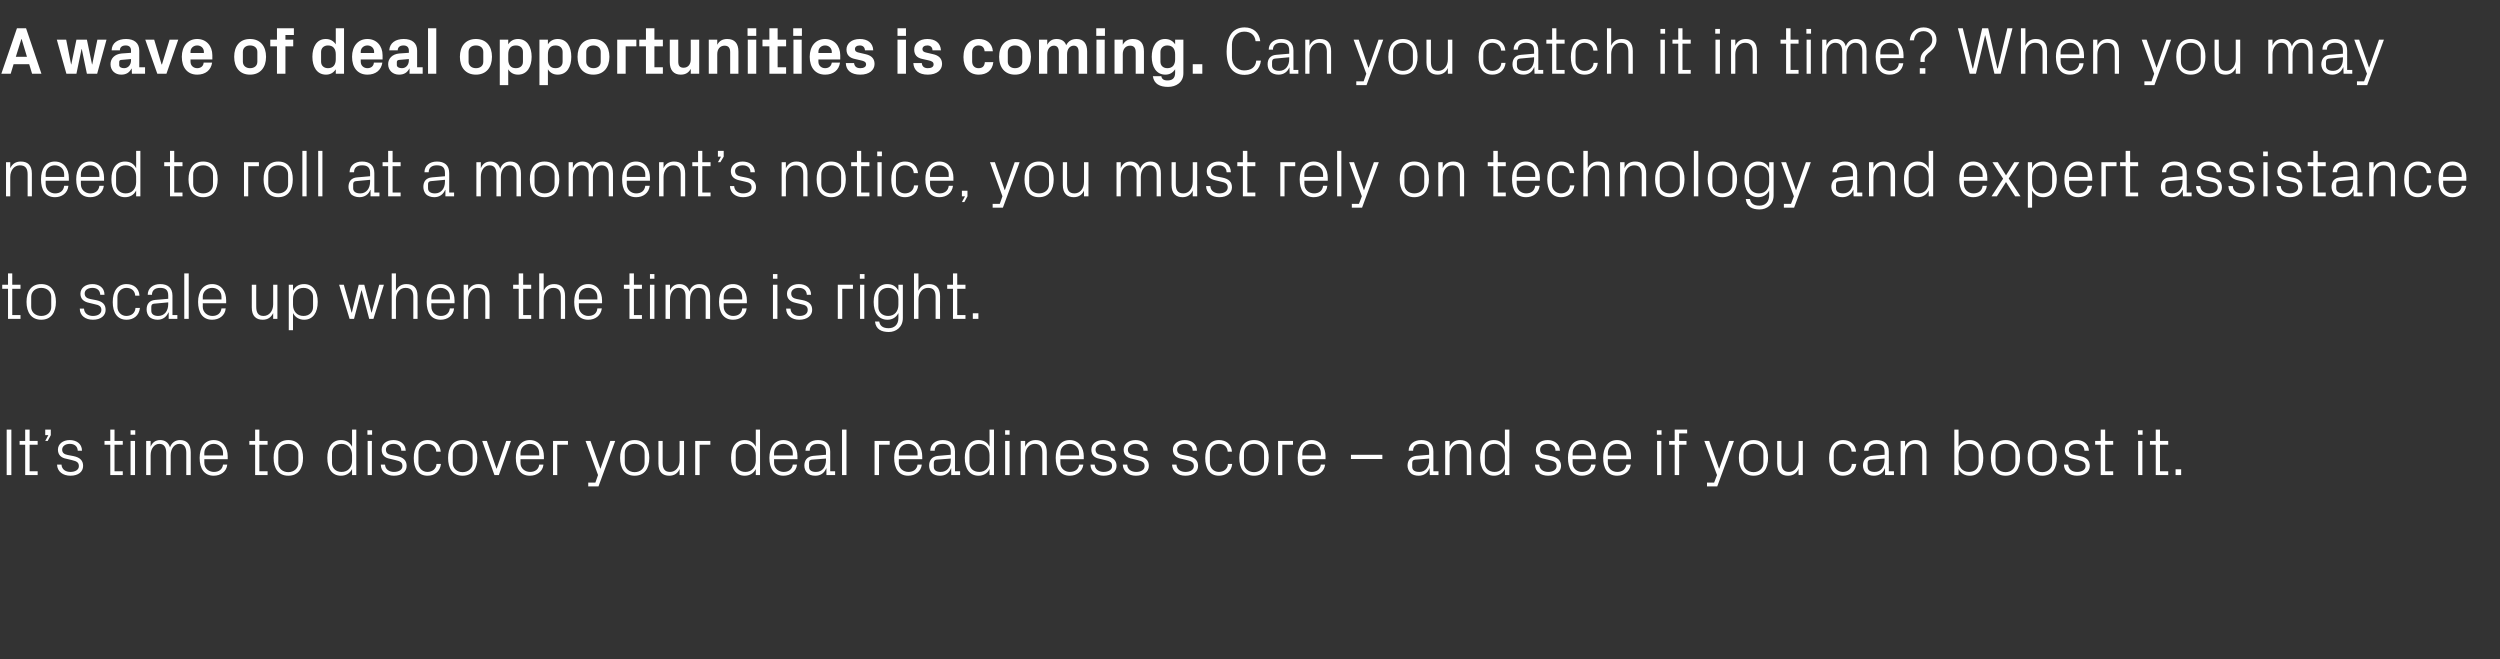
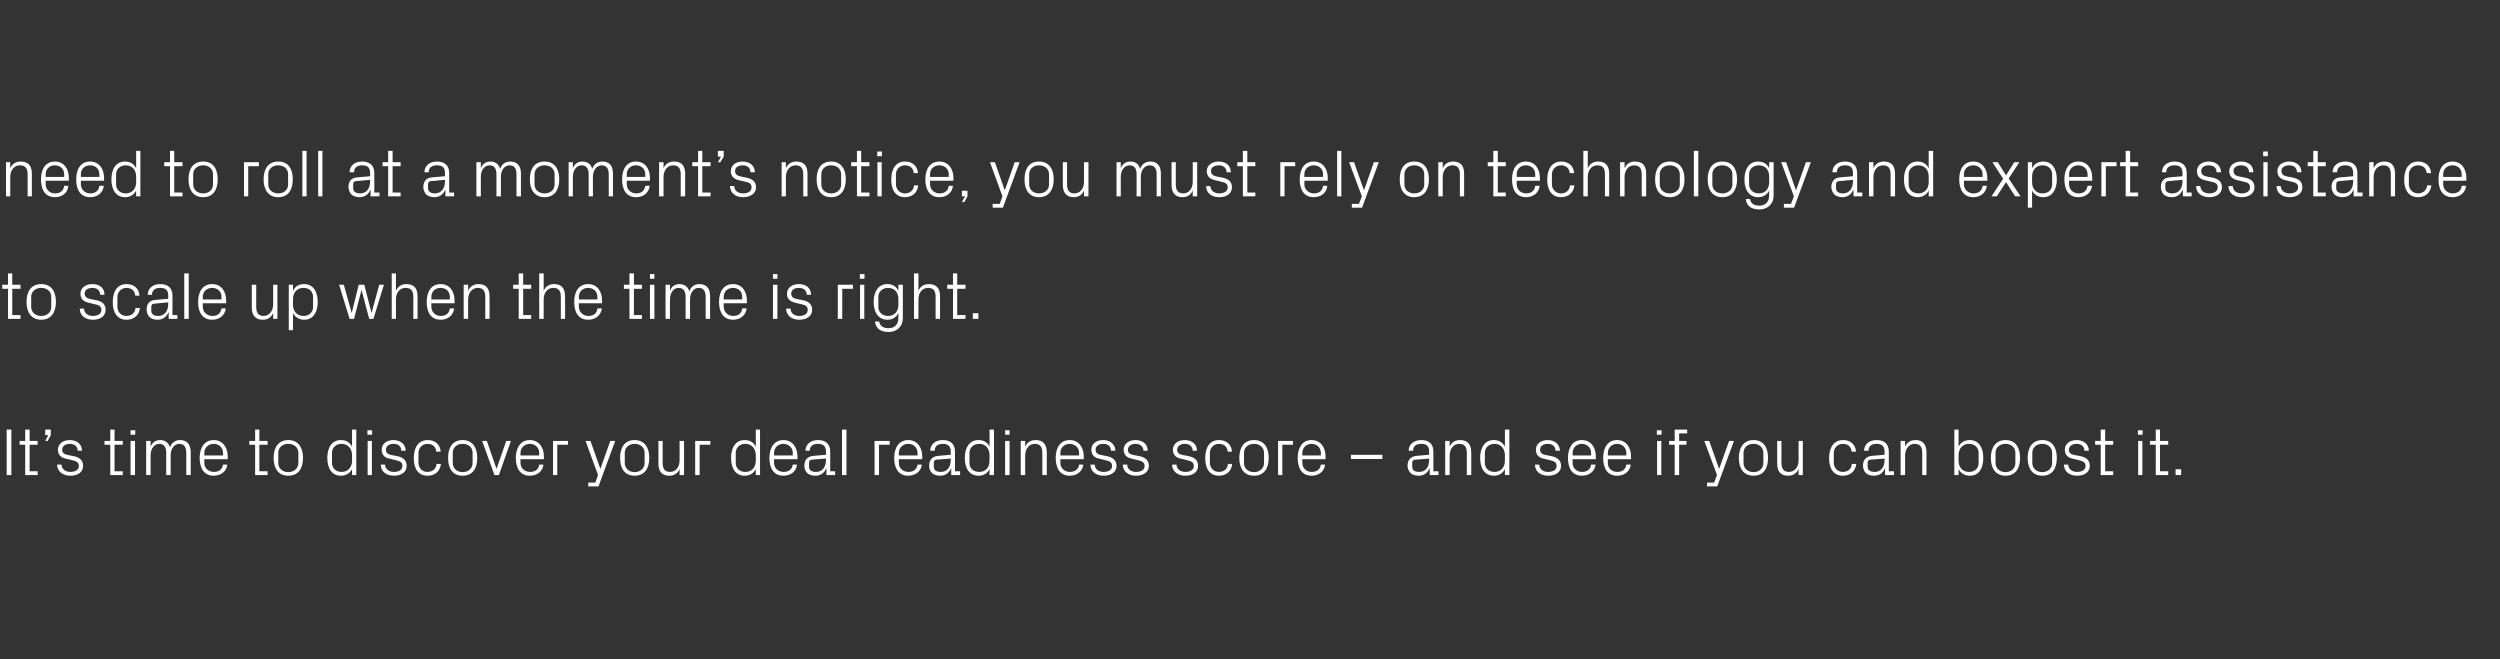
<svg xmlns="http://www.w3.org/2000/svg" version="1.1" width="1122px" height="295.8px" viewBox="0 -9 1122 295.8" style="top:-9px">
  <rect x="0" y="-9" width="1122" height="295.8" fill="#333333" stroke="none" />
  <desc>A wave of deal opportunities is coming. Can you catch it in time? When you may need to roll at a moment’s notice, you...</desc>
  <defs />
  <g id="Polygon44475">
    <path d="M 3 183.8 L 5.1 183.8 L 5.1 204.2 L 3 204.2 L 3 183.8 Z M 13.3 202.5 L 16.9 202.5 L 16.9 204.2 L 11.3 204.2 L 11.3 190.6 L 8.8 190.6 L 8.8 188.9 L 11.3 188.9 L 11.3 183.8 L 13.3 183.8 L 13.3 188.9 L 16.9 188.9 L 16.9 190.6 L 13.3 190.6 L 13.3 202.5 Z M 22.8 186.3 L 21.4 188.9 L 20.3 188.9 L 21.7 186.3 L 20.3 186.3 L 20.3 183.8 L 22.8 183.8 L 22.8 186.3 Z M 33 195.7 C 35.9 196.3 37.3 197.7 37.3 200.1 C 37.3 202.7 35.2 204.5 31.6 204.5 C 28.3 204.5 25.7 202.7 25.6 199.5 C 25.6 199.5 27.6 199.5 27.6 199.5 C 27.7 201.7 29.5 202.8 31.6 202.8 C 33.7 202.8 35.4 201.9 35.4 200.2 C 35.4 198.6 34.5 198 32.3 197.5 C 32.3 197.5 29.8 196.9 29.8 196.9 C 27.5 196.5 26 195.2 26 192.8 C 26 190.3 28.2 188.5 31.3 188.5 C 34.1 188.5 36.8 190 36.8 193.3 C 36.8 193.3 34.9 193.3 34.9 193.3 C 34.8 191.1 33.2 190.2 31.3 190.2 C 29.3 190.2 27.9 191.3 27.9 192.8 C 27.9 194.3 28.9 194.9 30.4 195.2 C 30.4 195.2 33 195.7 33 195.7 Z M 51.4 202.5 L 55.1 202.5 L 55.1 204.2 L 49.5 204.2 L 49.5 190.6 L 46.9 190.6 L 46.9 188.9 L 49.5 188.9 L 49.5 183.8 L 51.4 183.8 L 51.4 188.9 L 55.1 188.9 L 55.1 190.6 L 51.4 190.6 L 51.4 202.5 Z M 58.6 204.2 L 58.6 188.9 L 60.6 188.9 L 60.6 204.2 L 58.6 204.2 Z M 60.7 186.1 L 58.6 186.1 L 58.6 184.1 L 60.7 184.1 L 60.7 186.1 Z M 65.6 188.9 L 67.6 188.9 C 67.6 188.9 67.59 191.55 67.6 191.5 C 68.3 189.7 69.7 188.5 71.9 188.5 C 73.9 188.5 75.6 189.5 76.3 191.8 C 76.9 189.9 78.5 188.5 80.8 188.5 C 83.5 188.5 85.6 190 85.6 194 C 85.59 193.98 85.6 204.2 85.6 204.2 L 83.6 204.2 C 83.6 204.2 83.64 194.25 83.6 194.2 C 83.6 191.8 82.7 190.2 80.5 190.2 C 78.3 190.2 76.6 192.3 76.6 195.3 C 76.59 195.33 76.6 204.2 76.6 204.2 L 74.6 204.2 C 74.6 204.2 74.64 194.25 74.6 194.2 C 74.6 191.8 73.7 190.2 71.5 190.2 C 69.3 190.2 67.6 192.3 67.6 195.3 C 67.59 195.33 67.6 204.2 67.6 204.2 L 65.6 204.2 L 65.6 188.9 Z M 100.1 194.3 C 100.1 191.8 98.2 190.2 95.9 190.2 C 93.7 190.2 91.7 191.8 91.7 194.3 C 91.74 194.28 91.7 195.4 91.7 195.4 L 100.1 195.4 C 100.1 195.4 100.08 194.28 100.1 194.3 Z M 102 199.5 C 101.7 202.7 99 204.5 95.9 204.5 C 91.6 204.5 89.6 201.2 89.6 196.5 C 89.6 191.9 91.8 188.5 95.9 188.5 C 100 188.5 102.2 191.9 102.2 195.8 C 102.18 195.84 102.2 197.1 102.2 197.1 L 91.7 197.1 C 91.7 197.1 91.74 198.78 91.7 198.8 C 91.7 201.3 93.8 202.8 96 202.8 C 98.1 202.8 99.8 201.8 100.1 199.5 C 100.1 199.5 102 199.5 102 199.5 Z M 116.4 202.5 L 120.1 202.5 L 120.1 204.2 L 114.5 204.2 L 114.5 190.6 L 111.9 190.6 L 111.9 188.9 L 114.5 188.9 L 114.5 183.8 L 116.4 183.8 L 116.4 188.9 L 120.1 188.9 L 120.1 190.6 L 116.4 190.6 L 116.4 202.5 Z M 129.4 188.5 C 133.9 188.5 136 191.9 136 196.5 C 136 201.2 133.9 204.5 129.4 204.5 C 124.9 204.5 122.8 201.2 122.8 196.5 C 122.8 191.9 124.9 188.5 129.4 188.5 Z M 133.9 194.2 C 133.9 191.8 131.9 190.2 129.4 190.2 C 126.8 190.2 124.9 191.8 124.9 194.2 C 124.9 194.2 124.9 198.8 124.9 198.8 C 124.9 201.2 126.8 202.9 129.4 202.9 C 131.9 202.9 133.9 201.2 133.9 198.8 C 133.9 198.8 133.9 194.2 133.9 194.2 Z M 158 195.3 C 158 192.4 156.2 190.2 153.3 190.2 C 150.7 190.2 149 192 149 194.2 C 149 194.2 149 198.8 149 198.8 C 149 201.1 150.7 202.8 153.3 202.8 C 156.2 202.8 158 200.7 158 197.8 C 158 197.8 158 195.3 158 195.3 Z M 158 204.2 C 158 204.2 157.98 201.54 158 201.5 C 157 203.5 155.2 204.5 153 204.5 C 149 204.5 146.9 201.3 146.9 196.5 C 146.9 191.8 149 188.5 153 188.5 C 155.3 188.5 157 189.5 158 191.5 C 157.98 191.52 158 183.8 158 183.8 L 159.9 183.8 L 159.9 204.2 L 158 204.2 Z M 165 204.2 L 165 188.9 L 166.9 188.9 L 166.9 204.2 L 165 204.2 Z M 167 186.1 L 164.9 186.1 L 164.9 184.1 L 167 184.1 L 167 186.1 Z M 178.2 195.7 C 181.1 196.3 182.5 197.7 182.5 200.1 C 182.5 202.7 180.4 204.5 176.8 204.5 C 173.5 204.5 170.9 202.7 170.9 199.5 C 170.9 199.5 172.8 199.5 172.8 199.5 C 172.9 201.7 174.7 202.8 176.8 202.8 C 178.9 202.8 180.6 201.9 180.6 200.2 C 180.6 198.6 179.8 198 177.5 197.5 C 177.5 197.5 175 196.9 175 196.9 C 172.7 196.5 171.3 195.2 171.3 192.8 C 171.3 190.3 173.4 188.5 176.6 188.5 C 179.3 188.5 182 190 182.1 193.3 C 182.1 193.3 180.1 193.3 180.1 193.3 C 180.1 191.1 178.5 190.2 176.6 190.2 C 174.5 190.2 173.2 191.3 173.2 192.8 C 173.2 194.3 174.1 194.9 175.6 195.2 C 175.6 195.2 178.2 195.7 178.2 195.7 Z M 195.8 193.7 C 195.6 191.2 193.8 190.2 191.8 190.2 C 189.8 190.2 187.8 191.8 187.8 194.3 C 187.8 194.3 187.8 198.7 187.8 198.7 C 187.8 201.1 189.6 202.8 191.8 202.8 C 194 202.8 195.8 201.5 195.9 199.2 C 195.9 199.2 197.9 199.2 197.9 199.2 C 197.5 202.8 194.9 204.5 191.9 204.5 C 187.6 204.5 185.7 201.2 185.7 196.6 C 185.7 191.7 187.9 188.5 192 188.5 C 195.1 188.5 197.5 190.3 197.8 193.7 C 197.8 193.7 195.8 193.7 195.8 193.7 Z M 207.6 188.5 C 212.1 188.5 214.2 191.9 214.2 196.5 C 214.2 201.2 212.1 204.5 207.6 204.5 C 203.1 204.5 201.1 201.2 201.1 196.5 C 201.1 191.9 203.1 188.5 207.6 188.5 Z M 212.1 194.2 C 212.1 191.8 210.2 190.2 207.6 190.2 C 205.1 190.2 203.2 191.8 203.2 194.2 C 203.2 194.2 203.2 198.8 203.2 198.8 C 203.2 201.2 205.1 202.9 207.6 202.9 C 210.2 202.9 212.1 201.2 212.1 198.8 C 212.1 198.8 212.1 194.2 212.1 194.2 Z M 222.9 201.3 L 227.2 188.9 L 229.3 188.9 L 223.9 204.2 L 221.9 204.2 L 216.4 188.9 L 218.5 188.9 L 222.8 201.3 L 222.9 201.3 Z M 242 194.3 C 242 191.8 240.1 190.2 237.8 190.2 C 235.6 190.2 233.6 191.8 233.6 194.3 C 233.64 194.28 233.6 195.4 233.6 195.4 L 242 195.4 C 242 195.4 241.98 194.28 242 194.3 Z M 243.9 199.5 C 243.6 202.7 240.9 204.5 237.8 204.5 C 233.5 204.5 231.5 201.2 231.5 196.5 C 231.5 191.9 233.7 188.5 237.8 188.5 C 241.9 188.5 244.1 191.9 244.1 195.8 C 244.08 195.84 244.1 197.1 244.1 197.1 L 233.6 197.1 C 233.6 197.1 233.64 198.78 233.6 198.8 C 233.6 201.3 235.7 202.8 237.9 202.8 C 240 202.8 241.7 201.8 242 199.5 C 242 199.5 243.9 199.5 243.9 199.5 Z M 248.2 188.9 L 254.9 188.9 L 254.9 190.6 L 250.1 190.6 L 250.1 204.2 L 248.2 204.2 L 248.2 188.9 Z M 269.5 201.3 L 273.9 188.9 L 276.1 188.9 L 268.6 209.3 L 264 209.3 L 264 207.6 L 267.2 207.6 L 268.4 204.2 L 262.8 188.9 L 265 188.9 L 269.4 201.3 L 269.5 201.3 Z M 284.8 188.5 C 289.3 188.5 291.4 191.9 291.4 196.5 C 291.4 201.2 289.3 204.5 284.8 204.5 C 280.3 204.5 278.3 201.2 278.3 196.5 C 278.3 191.9 280.3 188.5 284.8 188.5 Z M 289.3 194.2 C 289.3 191.8 287.4 190.2 284.8 190.2 C 282.3 190.2 280.4 191.8 280.4 194.2 C 280.4 194.2 280.4 198.8 280.4 198.8 C 280.4 201.2 282.3 202.9 284.8 202.9 C 287.4 202.9 289.3 201.2 289.3 198.8 C 289.3 198.8 289.3 194.2 289.3 194.2 Z M 297.4 198.7 C 297.4 201.2 298.2 202.8 300.7 202.8 C 303.2 202.8 305 200.7 305 197.7 C 305.04 197.67 305 188.9 305 188.9 L 307 188.9 L 307 204.2 L 305 204.2 C 305 204.2 305.04 201.51 305 201.5 C 304.2 203.4 302.6 204.5 300.4 204.5 C 297.5 204.5 295.5 203 295.5 199.1 C 295.47 199.08 295.5 188.9 295.5 188.9 L 297.4 188.9 C 297.4 188.9 297.42 198.75 297.4 198.7 Z M 312 188.9 L 318.8 188.9 L 318.8 190.6 L 314 190.6 L 314 204.2 L 312 204.2 L 312 188.9 Z M 339.2 195.3 C 339.2 192.4 337.4 190.2 334.5 190.2 C 331.9 190.2 330.2 192 330.2 194.2 C 330.2 194.2 330.2 198.8 330.2 198.8 C 330.2 201.1 331.9 202.8 334.5 202.8 C 337.4 202.8 339.2 200.7 339.2 197.8 C 339.2 197.8 339.2 195.3 339.2 195.3 Z M 339.2 204.2 C 339.2 204.2 339.18 201.54 339.2 201.5 C 338.2 203.5 336.4 204.5 334.2 204.5 C 330.2 204.5 328.1 201.3 328.1 196.5 C 328.1 191.8 330.2 188.5 334.2 188.5 C 336.5 188.5 338.2 189.5 339.2 191.5 C 339.18 191.52 339.2 183.8 339.2 183.8 L 341.1 183.8 L 341.1 204.2 L 339.2 204.2 Z M 355.8 194.3 C 355.8 191.8 353.8 190.2 351.6 190.2 C 349.3 190.2 347.4 191.8 347.4 194.3 C 347.43 194.28 347.4 195.4 347.4 195.4 L 355.8 195.4 C 355.8 195.4 355.77 194.28 355.8 194.3 Z M 357.7 199.5 C 357.4 202.7 354.7 204.5 351.6 204.5 C 347.3 204.5 345.3 201.2 345.3 196.5 C 345.3 191.9 347.5 188.5 351.6 188.5 C 355.7 188.5 357.9 191.9 357.9 195.8 C 357.87 195.84 357.9 197.1 357.9 197.1 L 347.4 197.1 C 347.4 197.1 347.43 198.78 347.4 198.8 C 347.4 201.3 349.5 202.8 351.7 202.8 C 353.8 202.8 355.5 201.8 355.8 199.5 C 355.8 199.5 357.7 199.5 357.7 199.5 Z M 370.7 193.7 C 370.7 191 369.2 190.2 367 190.2 C 364.9 190.2 363.4 191.2 363.4 193.3 C 363.4 193.3 361.5 193.3 361.5 193.3 C 361.5 190.4 363.8 188.5 367.1 188.5 C 370.4 188.5 372.6 190.1 372.6 193.7 C 372.59 193.74 372.6 202.5 372.6 202.5 L 374.8 202.5 L 374.8 204.2 L 370.9 204.2 L 370.9 201.2 C 370.9 201.2 370.76 201.21 370.8 201.2 C 369.9 203.4 368.2 204.5 365.9 204.5 C 364.4 204.5 363 204.1 362.2 203.2 C 361.4 202.4 361 201.2 361 200 C 361 197.6 362.2 195.9 364.9 195.6 C 364.88 195.63 370.7 195.1 370.7 195.1 C 370.7 195.1 370.67 193.68 370.7 193.7 Z M 364.3 197.3 C 363.4 197.4 363.1 197.9 363.1 198.8 C 363.1 198.8 363.1 200.5 363.1 200.5 C 363.1 202.1 364.3 202.8 366.2 202.8 C 369 202.8 370.7 200.7 370.7 197.5 C 370.67 197.52 370.7 196.8 370.7 196.8 C 370.7 196.8 364.31 197.34 364.3 197.3 Z M 377.9 204.2 L 377.9 183.8 L 379.9 183.8 L 379.9 204.2 L 377.9 204.2 Z M 392.5 188.9 L 399.3 188.9 L 399.3 190.6 L 394.5 190.6 L 394.5 204.2 L 392.5 204.2 L 392.5 188.9 Z M 411.8 194.3 C 411.8 191.8 409.9 190.2 407.6 190.2 C 405.4 190.2 403.4 191.8 403.4 194.3 C 403.43 194.28 403.4 195.4 403.4 195.4 L 411.8 195.4 C 411.8 195.4 411.77 194.28 411.8 194.3 Z M 413.7 199.5 C 413.4 202.7 410.7 204.5 407.6 204.5 C 403.3 204.5 401.3 201.2 401.3 196.5 C 401.3 191.9 403.5 188.5 407.6 188.5 C 411.7 188.5 413.9 191.9 413.9 195.8 C 413.87 195.84 413.9 197.1 413.9 197.1 L 403.4 197.1 C 403.4 197.1 403.43 198.78 403.4 198.8 C 403.4 201.3 405.5 202.8 407.7 202.8 C 409.8 202.8 411.5 201.8 411.8 199.5 C 411.8 199.5 413.7 199.5 413.7 199.5 Z M 426.7 193.7 C 426.7 191 425.2 190.2 423.1 190.2 C 420.9 190.2 419.5 191.2 419.5 193.3 C 419.5 193.3 417.5 193.3 417.5 193.3 C 417.5 190.4 419.8 188.5 423.1 188.5 C 426.4 188.5 428.6 190.1 428.6 193.7 C 428.6 193.74 428.6 202.5 428.6 202.5 L 430.9 202.5 L 430.9 204.2 L 426.9 204.2 L 426.9 201.2 C 426.9 201.2 426.77 201.21 426.8 201.2 C 425.9 203.4 424.2 204.5 421.9 204.5 C 420.4 204.5 419 204.1 418.2 203.2 C 417.4 202.4 417 201.2 417 200 C 417 197.6 418.2 195.9 420.9 195.6 C 420.89 195.63 426.7 195.1 426.7 195.1 C 426.7 195.1 426.68 193.68 426.7 193.7 Z M 420.3 197.3 C 419.4 197.4 419.1 197.9 419.1 198.8 C 419.1 198.8 419.1 200.5 419.1 200.5 C 419.1 202.1 420.3 202.8 422.2 202.8 C 425 202.8 426.7 200.7 426.7 197.5 C 426.68 197.52 426.7 196.8 426.7 196.8 C 426.7 196.8 420.32 197.34 420.3 197.3 Z M 444.1 195.3 C 444.1 192.4 442.4 190.2 439.5 190.2 C 436.8 190.2 435.1 192 435.1 194.2 C 435.1 194.2 435.1 198.8 435.1 198.8 C 435.1 201.1 436.8 202.8 439.5 202.8 C 442.4 202.8 444.1 200.7 444.1 197.8 C 444.1 197.8 444.1 195.3 444.1 195.3 Z M 444.1 204.2 C 444.1 204.2 444.14 201.54 444.1 201.5 C 443.2 203.5 441.3 204.5 439.2 204.5 C 435.1 204.5 433 201.3 433 196.5 C 433 191.8 435.2 188.5 439.1 188.5 C 441.4 188.5 443.2 189.5 444.1 191.5 C 444.14 191.52 444.1 183.8 444.1 183.8 L 446.1 183.8 L 446.1 204.2 L 444.1 204.2 Z M 451.1 204.2 L 451.1 188.9 L 453.1 188.9 L 453.1 204.2 L 451.1 204.2 Z M 453.1 186.1 L 451.1 186.1 L 451.1 184.1 L 453.1 184.1 L 453.1 186.1 Z M 467.8 194.3 C 467.8 191.8 467 190.2 464.4 190.2 C 461.9 190.2 460.1 192.4 460.1 195.4 C 460.07 195.39 460.1 204.2 460.1 204.2 L 458.1 204.2 L 458.1 188.9 L 460.1 188.9 C 460.1 188.9 460.07 191.55 460.1 191.5 C 460.9 189.6 462.5 188.5 464.8 188.5 C 467.8 188.5 469.8 190.1 469.8 194 C 469.76 193.98 469.8 204.2 469.8 204.2 L 467.8 204.2 C 467.8 204.2 467.81 194.34 467.8 194.3 Z M 484.3 194.3 C 484.3 191.8 482.3 190.2 480.1 190.2 C 477.8 190.2 475.9 191.8 475.9 194.3 C 475.91 194.28 475.9 195.4 475.9 195.4 L 484.3 195.4 C 484.3 195.4 484.25 194.28 484.3 194.3 Z M 486.2 199.5 C 485.8 202.7 483.2 204.5 480.1 204.5 C 475.8 204.5 473.8 201.2 473.8 196.5 C 473.8 191.9 475.9 188.5 480.1 188.5 C 484.2 188.5 486.4 191.9 486.4 195.8 C 486.35 195.84 486.4 197.1 486.4 197.1 L 475.9 197.1 C 475.9 197.1 475.91 198.78 475.9 198.8 C 475.9 201.3 478 202.8 480.1 202.8 C 482.3 202.8 484 201.8 484.3 199.5 C 484.3 199.5 486.2 199.5 486.2 199.5 Z M 496.7 195.7 C 499.6 196.3 501.1 197.7 501.1 200.1 C 501.1 202.7 498.9 204.5 495.3 204.5 C 492 204.5 489.4 202.7 489.4 199.5 C 489.4 199.5 491.3 199.5 491.3 199.5 C 491.4 201.7 493.2 202.8 495.3 202.8 C 497.4 202.8 499.1 201.9 499.1 200.2 C 499.1 198.6 498.3 198 496 197.5 C 496 197.5 493.5 196.9 493.5 196.9 C 491.2 196.5 489.8 195.2 489.8 192.8 C 489.8 190.3 491.9 188.5 495.1 188.5 C 497.8 188.5 500.5 190 500.6 193.3 C 500.6 193.3 498.6 193.3 498.6 193.3 C 498.6 191.1 497 190.2 495.1 190.2 C 493 190.2 491.7 191.3 491.7 192.8 C 491.7 194.3 492.6 194.9 494.2 195.2 C 494.2 195.2 496.7 195.7 496.7 195.7 Z M 511.3 195.7 C 514.2 196.3 515.6 197.7 515.6 200.1 C 515.6 202.7 513.4 204.5 509.8 204.5 C 506.5 204.5 504 202.7 503.9 199.5 C 503.9 199.5 505.9 199.5 505.9 199.5 C 505.9 201.7 507.8 202.8 509.9 202.8 C 512 202.8 513.7 201.9 513.7 200.2 C 513.7 198.6 512.8 198 510.6 197.5 C 510.6 197.5 508.1 196.9 508.1 196.9 C 505.8 196.5 504.3 195.2 504.3 192.8 C 504.3 190.3 506.5 188.5 509.6 188.5 C 512.4 188.5 515.1 190 515.1 193.3 C 515.1 193.3 513.2 193.3 513.2 193.3 C 513.1 191.1 511.5 190.2 509.6 190.2 C 507.6 190.2 506.2 191.3 506.2 192.8 C 506.2 194.3 507.1 194.9 508.7 195.2 C 508.7 195.2 511.3 195.7 511.3 195.7 Z M 533.4 195.7 C 536.3 196.3 537.7 197.7 537.7 200.1 C 537.7 202.7 535.6 204.5 532 204.5 C 528.7 204.5 526.1 202.7 526 199.5 C 526 199.5 528 199.5 528 199.5 C 528.1 201.7 529.9 202.8 532 202.8 C 534.1 202.8 535.8 201.9 535.8 200.2 C 535.8 198.6 534.9 198 532.7 197.5 C 532.7 197.5 530.2 196.9 530.2 196.9 C 527.9 196.5 526.4 195.2 526.4 192.8 C 526.4 190.3 528.6 188.5 531.7 188.5 C 534.5 188.5 537.2 190 537.2 193.3 C 537.2 193.3 535.3 193.3 535.3 193.3 C 535.2 191.1 533.6 190.2 531.7 190.2 C 529.7 190.2 528.3 191.3 528.3 192.8 C 528.3 194.3 529.3 194.9 530.8 195.2 C 530.8 195.2 533.4 195.7 533.4 195.7 Z M 551 193.7 C 550.8 191.2 549 190.2 547 190.2 C 544.9 190.2 543 191.8 543 194.3 C 543 194.3 543 198.7 543 198.7 C 543 201.1 544.8 202.8 547 202.8 C 549.2 202.8 551 201.5 551.1 199.2 C 551.1 199.2 553 199.2 553 199.2 C 552.7 202.8 550 204.5 547.1 204.5 C 542.8 204.5 540.9 201.2 540.9 196.6 C 540.9 191.7 543 188.5 547.1 188.5 C 550.2 188.5 552.7 190.3 552.9 193.7 C 552.9 193.7 551 193.7 551 193.7 Z M 562.8 188.5 C 567.3 188.5 569.4 191.9 569.4 196.5 C 569.4 201.2 567.3 204.5 562.8 204.5 C 558.3 204.5 556.2 201.2 556.2 196.5 C 556.2 191.9 558.3 188.5 562.8 188.5 Z M 567.3 194.2 C 567.3 191.8 565.3 190.2 562.8 190.2 C 560.2 190.2 558.3 191.8 558.3 194.2 C 558.3 194.2 558.3 198.8 558.3 198.8 C 558.3 201.2 560.2 202.9 562.8 202.9 C 565.3 202.9 567.3 201.2 567.3 198.8 C 567.3 198.8 567.3 194.2 567.3 194.2 Z M 573.6 188.9 L 580.3 188.9 L 580.3 190.6 L 575.5 190.6 L 575.5 204.2 L 573.6 204.2 L 573.6 188.9 Z M 592.8 194.3 C 592.8 191.8 590.9 190.2 588.6 190.2 C 586.4 190.2 584.5 191.8 584.5 194.3 C 584.45 194.28 584.5 195.4 584.5 195.4 L 592.8 195.4 C 592.8 195.4 592.79 194.28 592.8 194.3 Z M 594.7 199.5 C 594.4 202.7 591.7 204.5 588.7 204.5 C 584.3 204.5 582.4 201.2 582.4 196.5 C 582.4 191.9 584.5 188.5 588.6 188.5 C 592.8 188.5 594.9 191.9 594.9 195.8 C 594.89 195.84 594.9 197.1 594.9 197.1 L 584.5 197.1 C 584.5 197.1 584.45 198.78 584.5 198.8 C 584.5 201.3 586.5 202.8 588.7 202.8 C 590.8 202.8 592.5 201.8 592.8 199.5 C 592.8 199.5 594.7 199.5 594.7 199.5 Z M 606.3 195.1 L 620.4 195.1 L 620.4 197 L 606.3 197 L 606.3 195.1 Z M 641.4 193.7 C 641.4 191 640 190.2 637.8 190.2 C 635.6 190.2 634.2 191.2 634.2 193.3 C 634.2 193.3 632.2 193.3 632.2 193.3 C 632.2 190.4 634.6 188.5 637.9 188.5 C 641.2 188.5 643.3 190.1 643.3 193.7 C 643.34 193.74 643.3 202.5 643.3 202.5 L 645.6 202.5 L 645.6 204.2 L 641.7 204.2 L 641.6 201.2 C 641.6 201.2 641.51 201.21 641.5 201.2 C 640.7 203.4 638.9 204.5 636.7 204.5 C 635.2 204.5 633.8 204.1 633 203.2 C 632.2 202.4 631.7 201.2 631.7 200 C 631.7 197.6 633 195.9 635.6 195.6 C 635.63 195.63 641.4 195.1 641.4 195.1 C 641.4 195.1 641.42 193.68 641.4 193.7 Z M 635.1 197.3 C 634.1 197.4 633.8 197.9 633.8 198.8 C 633.8 198.8 633.8 200.5 633.8 200.5 C 633.8 202.1 635 202.8 637 202.8 C 639.7 202.8 641.4 200.7 641.4 197.5 C 641.42 197.52 641.4 196.8 641.4 196.8 C 641.4 196.8 635.06 197.34 635.1 197.3 Z M 658.3 194.3 C 658.3 191.8 657.5 190.2 654.9 190.2 C 652.4 190.2 650.6 192.4 650.6 195.4 C 650.57 195.39 650.6 204.2 650.6 204.2 L 648.6 204.2 L 648.6 188.9 L 650.6 188.9 C 650.6 188.9 650.57 191.55 650.6 191.5 C 651.4 189.6 653 188.5 655.3 188.5 C 658.3 188.5 660.3 190.1 660.3 194 C 660.26 193.98 660.3 204.2 660.3 204.2 L 658.3 204.2 C 658.3 204.2 658.31 194.34 658.3 194.3 Z M 675.4 195.3 C 675.4 192.4 673.6 190.2 670.8 190.2 C 668.1 190.2 666.4 192 666.4 194.2 C 666.4 194.2 666.4 198.8 666.4 198.8 C 666.4 201.1 668.1 202.8 670.8 202.8 C 673.6 202.8 675.4 200.7 675.4 197.8 C 675.4 197.8 675.4 195.3 675.4 195.3 Z M 675.4 204.2 C 675.4 204.2 675.41 201.54 675.4 201.5 C 674.4 203.5 672.6 204.5 670.5 204.5 C 666.4 204.5 664.3 201.3 664.3 196.5 C 664.3 191.8 666.4 188.5 670.4 188.5 C 672.7 188.5 674.4 189.5 675.4 191.5 C 675.41 191.52 675.4 183.8 675.4 183.8 L 677.4 183.8 L 677.4 204.2 L 675.4 204.2 Z M 696.2 195.7 C 699.1 196.3 700.6 197.7 700.6 200.1 C 700.6 202.7 698.4 204.5 694.8 204.5 C 691.5 204.5 688.9 202.7 688.9 199.5 C 688.9 199.5 690.8 199.5 690.8 199.5 C 690.9 201.7 692.7 202.8 694.8 202.8 C 696.9 202.8 698.6 201.9 698.6 200.2 C 698.6 198.6 697.8 198 695.5 197.5 C 695.5 197.5 693 196.9 693 196.9 C 690.7 196.5 689.3 195.2 689.3 192.8 C 689.3 190.3 691.4 188.5 694.6 188.5 C 697.3 188.5 700 190 700.1 193.3 C 700.1 193.3 698.1 193.3 698.1 193.3 C 698.1 191.1 696.5 190.2 694.6 190.2 C 692.5 190.2 691.2 191.3 691.2 192.8 C 691.2 194.3 692.1 194.9 693.7 195.2 C 693.7 195.2 696.2 195.7 696.2 195.7 Z M 714.1 194.3 C 714.1 191.8 712.2 190.2 709.9 190.2 C 707.7 190.2 705.8 191.8 705.8 194.3 C 705.77 194.28 705.8 195.4 705.8 195.4 L 714.1 195.4 C 714.1 195.4 714.11 194.28 714.1 194.3 Z M 716.1 199.5 C 715.7 202.7 713.1 204.5 710 204.5 C 705.6 204.5 703.7 201.2 703.7 196.5 C 703.7 191.9 705.8 188.5 709.9 188.5 C 714.1 188.5 716.2 191.9 716.2 195.8 C 716.21 195.84 716.2 197.1 716.2 197.1 L 705.8 197.1 C 705.8 197.1 705.77 198.78 705.8 198.8 C 705.8 201.3 707.8 202.8 710 202.8 C 712.1 202.8 713.8 201.8 714.1 199.5 C 714.1 199.5 716.1 199.5 716.1 199.5 Z M 729.9 194.3 C 729.9 191.8 728 190.2 725.7 190.2 C 723.5 190.2 721.6 191.8 721.6 194.3 C 721.58 194.28 721.6 195.4 721.6 195.4 L 729.9 195.4 C 729.9 195.4 729.92 194.28 729.9 194.3 Z M 731.9 199.5 C 731.5 202.7 728.9 204.5 725.8 204.5 C 721.4 204.5 719.5 201.2 719.5 196.5 C 719.5 191.9 721.6 188.5 725.7 188.5 C 729.9 188.5 732 191.9 732 195.8 C 732.02 195.84 732 197.1 732 197.1 L 721.6 197.1 C 721.6 197.1 721.58 198.78 721.6 198.8 C 721.6 201.3 723.6 202.8 725.8 202.8 C 727.9 202.8 729.6 201.8 729.9 199.5 C 729.9 199.5 731.9 199.5 731.9 199.5 Z M 743.7 204.2 L 743.7 188.9 L 745.6 188.9 L 745.6 204.2 L 743.7 204.2 Z M 745.7 186.1 L 743.6 186.1 L 743.6 184.1 L 745.7 184.1 L 745.7 186.1 Z M 753.6 188.9 L 756.9 188.9 L 756.9 190.6 L 753.6 190.6 L 753.6 204.2 L 751.6 204.2 L 751.6 190.6 L 749.1 190.6 L 749.1 188.9 L 751.6 188.9 L 751.6 183.8 L 757.2 183.8 L 757.2 185.5 L 753.6 185.5 L 753.6 188.9 Z M 771.6 201.3 L 776 188.9 L 778.2 188.9 L 770.7 209.3 L 766.1 209.3 L 766.1 207.6 L 769.3 207.6 L 770.6 204.2 L 764.9 188.9 L 767.1 188.9 L 771.5 201.3 L 771.6 201.3 Z M 787 188.5 C 791.5 188.5 793.5 191.9 793.5 196.5 C 793.5 201.2 791.5 204.5 787 204.5 C 782.5 204.5 780.4 201.2 780.4 196.5 C 780.4 191.9 782.5 188.5 787 188.5 Z M 791.4 194.2 C 791.4 191.8 789.5 190.2 787 190.2 C 784.4 190.2 782.5 191.8 782.5 194.2 C 782.5 194.2 782.5 198.8 782.5 198.8 C 782.5 201.2 784.4 202.9 787 202.9 C 789.5 202.9 791.4 201.2 791.4 198.8 C 791.4 198.8 791.4 194.2 791.4 194.2 Z M 799.5 198.7 C 799.5 201.2 800.4 202.8 802.9 202.8 C 805.3 202.8 807.2 200.7 807.2 197.7 C 807.17 197.67 807.2 188.9 807.2 188.9 L 809.1 188.9 L 809.1 204.2 L 807.2 204.2 C 807.2 204.2 807.17 201.51 807.2 201.5 C 806.3 203.4 804.8 204.5 802.5 204.5 C 799.6 204.5 797.6 203 797.6 199.1 C 797.6 199.08 797.6 188.9 797.6 188.9 L 799.5 188.9 C 799.5 188.9 799.55 198.75 799.5 198.7 Z M 831 193.7 C 830.8 191.2 829 190.2 827 190.2 C 825 190.2 823 191.8 823 194.3 C 823 194.3 823 198.7 823 198.7 C 823 201.1 824.8 202.8 827.1 202.8 C 829.2 202.8 831 201.5 831.1 199.2 C 831.1 199.2 833.1 199.2 833.1 199.2 C 832.7 202.8 830.1 204.5 827.1 204.5 C 822.8 204.5 820.9 201.2 820.9 196.6 C 820.9 191.7 823.1 188.5 827.2 188.5 C 830.3 188.5 832.7 190.3 833 193.7 C 833 193.7 831 193.7 831 193.7 Z M 845.8 193.7 C 845.8 191 844.3 190.2 842.2 190.2 C 840 190.2 838.6 191.2 838.6 193.3 C 838.6 193.3 836.6 193.3 836.6 193.3 C 836.6 190.4 838.9 188.5 842.2 188.5 C 845.5 188.5 847.7 190.1 847.7 193.7 C 847.73 193.74 847.7 202.5 847.7 202.5 L 850 202.5 L 850 204.2 L 846 204.2 L 846 201.2 C 846 201.2 845.9 201.21 845.9 201.2 C 845.1 203.4 843.3 204.5 841 204.5 C 839.5 204.5 838.2 204.1 837.3 203.2 C 836.6 202.4 836.1 201.2 836.1 200 C 836.1 197.6 837.3 195.9 840 195.6 C 840.02 195.63 845.8 195.1 845.8 195.1 C 845.8 195.1 845.81 193.68 845.8 193.7 Z M 839.4 197.3 C 838.5 197.4 838.2 197.9 838.2 198.8 C 838.2 198.8 838.2 200.5 838.2 200.5 C 838.2 202.1 839.4 202.8 841.4 202.8 C 844.1 202.8 845.8 200.7 845.8 197.5 C 845.81 197.52 845.8 196.8 845.8 196.8 C 845.8 196.8 839.45 197.34 839.4 197.3 Z M 862.7 194.3 C 862.7 191.8 861.9 190.2 859.3 190.2 C 856.8 190.2 855 192.4 855 195.4 C 854.96 195.39 855 204.2 855 204.2 L 853 204.2 L 853 188.9 L 855 188.9 C 855 188.9 854.96 191.55 855 191.5 C 855.8 189.6 857.4 188.5 859.7 188.5 C 862.6 188.5 864.6 190.1 864.6 194 C 864.65 193.98 864.6 204.2 864.6 204.2 L 862.7 204.2 C 862.7 204.2 862.7 194.34 862.7 194.3 Z M 879 197.8 C 879 200.7 880.8 202.8 883.7 202.8 C 886.4 202.8 888 201.1 888 198.8 C 888 198.8 888 194.2 888 194.2 C 888 192 886.4 190.2 883.7 190.2 C 880.8 190.2 879 192.4 879 195.3 C 879 195.3 879 197.8 879 197.8 Z M 877.1 204.2 L 877.1 183.8 L 879 183.8 C 879 183.8 879.05 191.52 879 191.5 C 880 189.5 881.7 188.5 884.1 188.5 C 888 188.5 890.1 191.8 890.1 196.5 C 890.1 201.3 888.1 204.5 884.1 204.5 C 881.9 204.5 880 203.5 879 201.5 C 879.05 201.54 879 204.2 879 204.2 L 877.1 204.2 Z M 900.1 188.5 C 904.6 188.5 906.6 191.9 906.6 196.5 C 906.6 201.2 904.6 204.5 900.1 204.5 C 895.6 204.5 893.5 201.2 893.5 196.5 C 893.5 191.9 895.6 188.5 900.1 188.5 Z M 904.5 194.2 C 904.5 191.8 902.6 190.2 900.1 190.2 C 897.5 190.2 895.6 191.8 895.6 194.2 C 895.6 194.2 895.6 198.8 895.6 198.8 C 895.6 201.2 897.5 202.9 900.1 202.9 C 902.6 202.9 904.5 201.2 904.5 198.8 C 904.5 198.8 904.5 194.2 904.5 194.2 Z M 916.6 188.5 C 921.1 188.5 923.1 191.9 923.1 196.5 C 923.1 201.2 921.1 204.5 916.6 204.5 C 912.1 204.5 910 201.2 910 196.5 C 910 191.9 912.1 188.5 916.6 188.5 Z M 921 194.2 C 921 191.8 919.1 190.2 916.6 190.2 C 914 190.2 912.1 191.8 912.1 194.2 C 912.1 194.2 912.1 198.8 912.1 198.8 C 912.1 201.2 914 202.9 916.6 202.9 C 919.1 202.9 921 201.2 921 198.8 C 921 198.8 921 194.2 921 194.2 Z M 933.6 195.7 C 936.5 196.3 937.9 197.7 937.9 200.1 C 937.9 202.7 935.8 204.5 932.2 204.5 C 928.9 204.5 926.3 202.7 926.3 199.5 C 926.3 199.5 928.2 199.5 928.2 199.5 C 928.3 201.7 930.1 202.8 932.2 202.8 C 934.3 202.8 936 201.9 936 200.2 C 936 198.6 935.1 198 932.9 197.5 C 932.9 197.5 930.4 196.9 930.4 196.9 C 928.1 196.5 926.7 195.2 926.7 192.8 C 926.7 190.3 928.8 188.5 932 188.5 C 934.7 188.5 937.4 190 937.5 193.3 C 937.5 193.3 935.5 193.3 935.5 193.3 C 935.4 191.1 933.9 190.2 932 190.2 C 929.9 190.2 928.5 191.3 928.5 192.8 C 928.5 194.3 929.5 194.9 931 195.2 C 931 195.2 933.6 195.7 933.6 195.7 Z M 944.8 202.5 L 948.4 202.5 L 948.4 204.2 L 942.8 204.2 L 942.8 190.6 L 940.3 190.6 L 940.3 188.9 L 942.8 188.9 L 942.8 183.8 L 944.8 183.8 L 944.8 188.9 L 948.4 188.9 L 948.4 190.6 L 944.8 190.6 L 944.8 202.5 Z M 959.6 204.2 L 959.6 188.9 L 961.5 188.9 L 961.5 204.2 L 959.6 204.2 Z M 961.6 186.1 L 959.5 186.1 L 959.5 184.1 L 961.6 184.1 L 961.6 186.1 Z M 969.4 202.5 L 973.1 202.5 L 973.1 204.2 L 967.5 204.2 L 967.5 190.6 L 964.9 190.6 L 964.9 188.9 L 967.5 188.9 L 967.5 183.8 L 969.4 183.8 L 969.4 188.9 L 973.1 188.9 L 973.1 190.6 L 969.4 190.6 L 969.4 202.5 Z M 978.9 204.2 L 976.4 204.2 L 976.4 201.6 L 978.9 201.6 L 978.9 204.2 Z " stroke="none" fill="#fff" />
  </g>
  <g id="Polygon44474">
    <path d="M 5.5 132.4 L 9.2 132.4 L 9.2 134.1 L 3.6 134.1 L 3.6 120.6 L 1 120.6 L 1 118.8 L 3.6 118.8 L 3.6 113.7 L 5.5 113.7 L 5.5 118.8 L 9.2 118.8 L 9.2 120.6 L 5.5 120.6 L 5.5 132.4 Z M 18.5 118.5 C 23 118.5 25.1 121.8 25.1 126.5 C 25.1 131.1 23 134.5 18.5 134.5 C 14 134.5 11.9 131.1 11.9 126.5 C 11.9 121.8 14 118.5 18.5 118.5 Z M 23 124.2 C 23 121.8 21.1 120.2 18.5 120.2 C 16 120.2 14 121.8 14 124.2 C 14 124.2 14 128.8 14 128.8 C 14 131.2 16 132.8 18.5 132.8 C 21.1 132.8 23 131.2 23 128.8 C 23 128.8 23 124.2 23 124.2 Z M 43.1 125.7 C 46 126.3 47.4 127.6 47.4 130.1 C 47.4 132.6 45.3 134.5 41.7 134.5 C 38.4 134.5 35.8 132.7 35.8 129.5 C 35.8 129.5 37.7 129.5 37.7 129.5 C 37.8 131.7 39.6 132.8 41.7 132.8 C 43.8 132.8 45.5 131.9 45.5 130.1 C 45.5 128.6 44.6 127.9 42.4 127.5 C 42.4 127.5 39.9 126.9 39.9 126.9 C 37.6 126.4 36.1 125.2 36.1 122.8 C 36.1 120.3 38.3 118.5 41.5 118.5 C 44.2 118.5 46.9 119.9 46.9 123.3 C 46.9 123.3 45 123.3 45 123.3 C 44.9 121.1 43.3 120.2 41.5 120.2 C 39.4 120.2 38 121.2 38 122.7 C 38 124.2 39 124.9 40.5 125.2 C 40.5 125.2 43.1 125.7 43.1 125.7 Z M 60.7 123.7 C 60.5 121.2 58.7 120.2 56.7 120.2 C 54.7 120.2 52.7 121.8 52.7 124.3 C 52.7 124.3 52.7 128.7 52.7 128.7 C 52.7 131.1 54.5 132.8 56.7 132.8 C 58.9 132.8 60.7 131.5 60.8 129.2 C 60.8 129.2 62.8 129.2 62.8 129.2 C 62.4 132.8 59.8 134.5 56.8 134.5 C 52.5 134.5 50.6 131.1 50.6 126.6 C 50.6 121.7 52.7 118.5 56.8 118.5 C 59.9 118.5 62.4 120.3 62.6 123.7 C 62.6 123.7 60.7 123.7 60.7 123.7 Z M 75.5 123.6 C 75.5 120.9 74 120.2 71.8 120.2 C 69.7 120.2 68.2 121.2 68.2 123.3 C 68.2 123.3 66.3 123.3 66.3 123.3 C 66.3 120.4 68.6 118.5 71.9 118.5 C 75.2 118.5 77.4 120.1 77.4 123.7 C 77.4 123.71 77.4 132.4 77.4 132.4 L 79.6 132.4 L 79.6 134.1 L 75.7 134.1 L 75.7 131.2 C 75.7 131.2 75.57 131.18 75.6 131.2 C 74.7 133.3 73 134.5 70.7 134.5 C 69.2 134.5 67.8 134 67 133.2 C 66.2 132.3 65.8 131.1 65.8 129.9 C 65.8 127.5 67 125.8 69.7 125.6 C 69.69 125.6 75.5 125.1 75.5 125.1 C 75.5 125.1 75.48 123.65 75.5 123.6 Z M 69.1 127.3 C 68.2 127.4 67.9 127.9 67.9 128.8 C 67.9 128.8 67.9 130.5 67.9 130.5 C 67.9 132 69.1 132.8 71 132.8 C 73.8 132.8 75.5 130.6 75.5 127.5 C 75.48 127.49 75.5 126.7 75.5 126.7 C 75.5 126.7 69.12 127.31 69.1 127.3 Z M 82.7 134.1 L 82.7 113.7 L 84.7 113.7 L 84.7 134.1 L 82.7 134.1 Z M 99.4 124.2 C 99.4 121.7 97.5 120.2 95.2 120.2 C 93 120.2 91 121.7 91 124.2 C 91.05 124.25 91 125.4 91 125.4 L 99.4 125.4 C 99.4 125.4 99.39 124.25 99.4 124.2 Z M 101.3 129.4 C 101 132.7 98.3 134.5 95.2 134.5 C 90.9 134.5 88.9 131.2 88.9 126.5 C 88.9 121.8 91.1 118.5 95.2 118.5 C 99.4 118.5 101.5 121.9 101.5 125.8 C 101.49 125.81 101.5 127.1 101.5 127.1 L 91 127.1 C 91 127.1 91.05 128.75 91 128.7 C 91 131.2 93.1 132.8 95.3 132.8 C 97.4 132.8 99.1 131.8 99.4 129.4 C 99.4 129.4 101.3 129.4 101.3 129.4 Z M 115 128.7 C 115 131.2 115.8 132.8 118.3 132.8 C 120.7 132.8 122.6 130.7 122.6 127.6 C 122.58 127.64 122.6 118.8 122.6 118.8 L 124.5 118.8 L 124.5 134.1 L 122.6 134.1 C 122.6 134.1 122.58 131.48 122.6 131.5 C 121.7 133.4 120.2 134.5 117.9 134.5 C 115 134.5 113 132.9 113 129 C 113.01 129.05 113 118.8 113 118.8 L 115 118.8 C 115 118.8 114.96 128.72 115 128.7 Z M 131.5 127.8 C 131.5 130.7 133.3 132.8 136.2 132.8 C 138.9 132.8 140.5 131 140.5 128.8 C 140.5 128.8 140.5 124.2 140.5 124.2 C 140.5 122 138.9 120.2 136.2 120.2 C 133.3 120.2 131.5 122.3 131.5 125.2 C 131.5 125.2 131.5 127.8 131.5 127.8 Z M 129.6 139.2 L 129.6 118.8 L 131.5 118.8 C 131.5 118.8 131.52 121.49 131.5 121.5 C 132.5 119.5 134.2 118.5 136.5 118.5 C 140.5 118.5 142.6 121.8 142.6 126.5 C 142.6 131.2 140.5 134.5 136.5 134.5 C 134.4 134.5 132.5 133.5 131.5 131.5 C 131.52 131.51 131.5 139.2 131.5 139.2 L 129.6 139.2 Z M 157.9 131.3 L 161 118.8 L 163.5 118.8 L 166.7 131.3 L 166.8 131.3 L 170.2 118.8 L 172.3 118.8 L 167.6 134.1 L 165.7 134.1 L 162.3 121.3 L 162.2 121.3 L 158.9 134.1 L 156.9 134.1 L 152.2 118.8 L 154.3 118.8 L 157.8 131.3 L 157.9 131.3 Z M 185.5 124.2 C 185.5 121.7 184.6 120.2 182 120.2 C 179.5 120.2 177.7 122.3 177.7 125.3 C 177.72 125.3 177.7 134.1 177.7 134.1 L 175.8 134.1 L 175.8 113.7 L 177.7 113.7 C 177.7 113.7 177.72 121.52 177.7 121.5 C 178.6 119.6 180.1 118.5 182.4 118.5 C 185.4 118.5 187.4 120 187.4 123.9 C 187.41 123.95 187.4 134.1 187.4 134.1 L 185.5 134.1 C 185.5 134.1 185.46 124.25 185.5 124.2 Z M 201.9 124.2 C 201.9 121.7 200 120.2 197.7 120.2 C 195.5 120.2 193.6 121.7 193.6 124.2 C 193.56 124.25 193.6 125.4 193.6 125.4 L 201.9 125.4 C 201.9 125.4 201.9 124.25 201.9 124.2 Z M 203.8 129.4 C 203.5 132.7 200.8 134.5 197.8 134.5 C 193.4 134.5 191.5 131.2 191.5 126.5 C 191.5 121.8 193.6 118.5 197.7 118.5 C 201.9 118.5 204 121.9 204 125.8 C 204 125.81 204 127.1 204 127.1 L 193.6 127.1 C 193.6 127.1 193.56 128.75 193.6 128.7 C 193.6 131.2 195.6 132.8 197.8 132.8 C 199.9 132.8 201.6 131.8 201.9 129.4 C 201.9 129.4 203.8 129.4 203.8 129.4 Z M 217.8 124.3 C 217.8 121.8 217 120.2 214.4 120.2 C 211.9 120.2 210.1 122.4 210.1 125.4 C 210.06 125.36 210.1 134.1 210.1 134.1 L 208.1 134.1 L 208.1 118.8 L 210.1 118.8 C 210.1 118.8 210.06 121.52 210.1 121.5 C 210.9 119.6 212.5 118.5 214.8 118.5 C 217.7 118.5 219.7 120 219.7 123.9 C 219.75 123.95 219.7 134.1 219.7 134.1 L 217.8 134.1 C 217.8 134.1 217.8 124.31 217.8 124.3 Z M 234.8 132.4 L 238.4 132.4 L 238.4 134.1 L 232.8 134.1 L 232.8 120.6 L 230.3 120.6 L 230.3 118.8 L 232.8 118.8 L 232.8 113.7 L 234.8 113.7 L 234.8 118.8 L 238.4 118.8 L 238.4 120.6 L 234.8 120.6 L 234.8 132.4 Z M 251.7 124.2 C 251.7 121.7 250.9 120.2 248.3 120.2 C 245.8 120.2 244 122.3 244 125.3 C 243.96 125.3 244 134.1 244 134.1 L 242 134.1 L 242 113.7 L 244 113.7 C 244 113.7 243.96 121.52 244 121.5 C 244.8 119.6 246.4 118.5 248.7 118.5 C 251.6 118.5 253.6 120 253.6 123.9 C 253.65 123.95 253.6 134.1 253.6 134.1 L 251.7 134.1 C 251.7 134.1 251.7 124.25 251.7 124.2 Z M 268.1 124.2 C 268.1 121.7 266.2 120.2 264 120.2 C 261.7 120.2 259.8 121.7 259.8 124.2 C 259.8 124.25 259.8 125.4 259.8 125.4 L 268.1 125.4 C 268.1 125.4 268.14 124.25 268.1 124.2 Z M 270.1 129.4 C 269.7 132.7 267.1 134.5 264 134.5 C 259.6 134.5 257.7 131.2 257.7 126.5 C 257.7 121.8 259.8 118.5 264 118.5 C 268.1 118.5 270.2 121.9 270.2 125.8 C 270.24 125.81 270.2 127.1 270.2 127.1 L 259.8 127.1 C 259.8 127.1 259.8 128.75 259.8 128.7 C 259.8 131.2 261.9 132.8 264 132.8 C 266.2 132.8 267.9 131.8 268.1 129.4 C 268.1 129.4 270.1 129.4 270.1 129.4 Z M 284.5 132.4 L 288.1 132.4 L 288.1 134.1 L 282.5 134.1 L 282.5 120.6 L 280 120.6 L 280 118.8 L 282.5 118.8 L 282.5 113.7 L 284.5 113.7 L 284.5 118.8 L 288.1 118.8 L 288.1 120.6 L 284.5 120.6 L 284.5 132.4 Z M 291.7 134.1 L 291.7 118.8 L 293.7 118.8 L 293.7 134.1 L 291.7 134.1 Z M 293.7 116.1 L 291.7 116.1 L 291.7 114 L 293.7 114 L 293.7 116.1 Z M 298.7 118.8 L 300.7 118.8 C 300.7 118.8 300.65 121.52 300.7 121.5 C 301.3 119.7 302.8 118.5 304.9 118.5 C 307 118.5 308.7 119.5 309.4 121.8 C 310 119.8 311.6 118.5 313.9 118.5 C 316.6 118.5 318.7 120 318.7 123.9 C 318.65 123.95 318.7 134.1 318.7 134.1 L 316.7 134.1 C 316.7 134.1 316.7 124.22 316.7 124.2 C 316.7 121.7 315.8 120.2 313.5 120.2 C 311.4 120.2 309.7 122.3 309.7 125.3 C 309.65 125.3 309.7 134.1 309.7 134.1 L 307.7 134.1 C 307.7 134.1 307.7 124.22 307.7 124.2 C 307.7 121.7 306.8 120.2 304.5 120.2 C 302.4 120.2 300.7 122.3 300.7 125.3 C 300.65 125.3 300.7 134.1 300.7 134.1 L 298.7 134.1 L 298.7 118.8 Z M 333.1 124.2 C 333.1 121.7 331.2 120.2 329 120.2 C 326.7 120.2 324.8 121.7 324.8 124.2 C 324.8 124.25 324.8 125.4 324.8 125.4 L 333.1 125.4 C 333.1 125.4 333.14 124.25 333.1 124.2 Z M 335.1 129.4 C 334.7 132.7 332.1 134.5 329 134.5 C 324.7 134.5 322.7 131.2 322.7 126.5 C 322.7 121.8 324.8 118.5 329 118.5 C 333.1 118.5 335.2 121.9 335.2 125.8 C 335.24 125.81 335.2 127.1 335.2 127.1 L 324.8 127.1 C 324.8 127.1 324.8 128.75 324.8 128.7 C 324.8 131.2 326.9 132.8 329 132.8 C 331.2 132.8 332.9 131.8 333.1 129.4 C 333.1 129.4 335.1 129.4 335.1 129.4 Z M 346.9 134.1 L 346.9 118.8 L 348.9 118.8 L 348.9 134.1 L 346.9 134.1 Z M 348.9 116.1 L 346.9 116.1 L 346.9 114 L 348.9 114 L 348.9 116.1 Z M 360.2 125.7 C 363.1 126.3 364.5 127.6 364.5 130.1 C 364.5 132.6 362.3 134.5 358.7 134.5 C 355.4 134.5 352.9 132.7 352.8 129.5 C 352.8 129.5 354.8 129.5 354.8 129.5 C 354.8 131.7 356.7 132.8 358.8 132.8 C 360.9 132.8 362.5 131.9 362.5 130.1 C 362.5 128.6 361.7 127.9 359.5 127.5 C 359.5 127.5 357 126.9 357 126.9 C 354.7 126.4 353.2 125.2 353.2 122.8 C 353.2 120.3 355.4 118.5 358.5 118.5 C 361.3 118.5 364 119.9 364 123.3 C 364 123.3 362.1 123.3 362.1 123.3 C 362 121.1 360.4 120.2 358.5 120.2 C 356.5 120.2 355.1 121.2 355.1 122.7 C 355.1 124.2 356 124.9 357.6 125.2 C 357.6 125.2 360.2 125.7 360.2 125.7 Z M 376 118.8 L 382.8 118.8 L 382.8 120.6 L 378 120.6 L 378 134.1 L 376 134.1 L 376 118.8 Z M 386 134.1 L 386 118.8 L 387.9 118.8 L 387.9 134.1 L 386 134.1 Z M 388 116.1 L 385.9 116.1 L 385.9 114 L 388 114 L 388 116.1 Z M 405.2 133.7 C 405.2 137.9 402.1 140 398.9 140 C 395.7 140 393.1 138.9 392.7 135.3 C 392.7 135.3 394.6 135.3 394.6 135.3 C 394.9 137.2 396.2 138.3 398.8 138.3 C 401.3 138.3 403.2 136.8 403.2 133.7 C 403.2 133.7 403.2 131.5 403.2 131.5 C 402.2 133.5 400.4 134.5 398.3 134.5 C 394.2 134.5 392.1 131.2 392.1 126.5 C 392.1 121.8 394.3 118.5 398.2 118.5 C 400.5 118.5 402.2 119.5 403.2 121.5 C 403.22 121.49 403.2 118.8 403.2 118.8 L 405.2 118.8 C 405.2 118.8 405.17 133.7 405.2 133.7 Z M 403.2 125.2 C 403.2 122.3 401.5 120.2 398.6 120.2 C 395.9 120.2 394.2 122 394.2 124.2 C 394.2 124.2 394.2 128.8 394.2 128.8 C 394.2 131 395.9 132.8 398.6 132.8 C 401.5 132.8 403.2 130.7 403.2 127.8 C 403.2 127.8 403.2 125.2 403.2 125.2 Z M 419.9 124.2 C 419.9 121.7 419.1 120.2 416.5 120.2 C 414 120.2 412.2 122.3 412.2 125.3 C 412.16 125.3 412.2 134.1 412.2 134.1 L 410.2 134.1 L 410.2 113.7 L 412.2 113.7 C 412.2 113.7 412.16 121.52 412.2 121.5 C 413 119.6 414.6 118.5 416.9 118.5 C 419.8 118.5 421.9 120 421.9 123.9 C 421.85 123.95 421.9 134.1 421.9 134.1 L 419.9 134.1 C 419.9 134.1 419.9 124.25 419.9 124.2 Z M 429.6 132.4 L 433.3 132.4 L 433.3 134.1 L 427.7 134.1 L 427.7 120.6 L 425.1 120.6 L 425.1 118.8 L 427.7 118.8 L 427.7 113.7 L 429.6 113.7 L 429.6 118.8 L 433.3 118.8 L 433.3 120.6 L 429.6 120.6 L 429.6 132.4 Z M 439.1 134.1 L 436.6 134.1 L 436.6 131.6 L 439.1 131.6 L 439.1 134.1 Z " stroke="none" fill="#fff" />
  </g>
  <g id="Polygon44473">
    <path d="M 12.4 69.3 C 12.4 66.8 11.6 65.2 8.9 65.2 C 6.4 65.2 4.6 67.4 4.6 70.4 C 4.62 70.36 4.6 79.1 4.6 79.1 L 2.7 79.1 L 2.7 63.8 L 4.6 63.8 C 4.6 63.8 4.62 66.52 4.6 66.5 C 5.5 64.6 7 63.5 9.3 63.5 C 12.3 63.5 14.3 65 14.3 68.9 C 14.31 68.95 14.3 79.1 14.3 79.1 L 12.4 79.1 C 12.4 79.1 12.36 69.31 12.4 69.3 Z M 28.8 69.2 C 28.8 66.7 26.9 65.2 24.6 65.2 C 22.4 65.2 20.5 66.7 20.5 69.2 C 20.46 69.25 20.5 70.4 20.5 70.4 L 28.8 70.4 C 28.8 70.4 28.8 69.25 28.8 69.2 Z M 30.7 74.4 C 30.4 77.7 27.7 79.5 24.7 79.5 C 20.3 79.5 18.4 76.2 18.4 71.5 C 18.4 66.8 20.5 63.5 24.6 63.5 C 28.8 63.5 30.9 66.9 30.9 70.8 C 30.9 70.81 30.9 72.1 30.9 72.1 L 20.5 72.1 C 20.5 72.1 20.46 73.75 20.5 73.7 C 20.5 76.2 22.5 77.8 24.7 77.8 C 26.8 77.8 28.5 76.8 28.8 74.4 C 28.8 74.4 30.7 74.4 30.7 74.4 Z M 44.6 69.2 C 44.6 66.7 42.7 65.2 40.4 65.2 C 38.2 65.2 36.3 66.7 36.3 69.2 C 36.27 69.25 36.3 70.4 36.3 70.4 L 44.6 70.4 C 44.6 70.4 44.61 69.25 44.6 69.2 Z M 46.6 74.4 C 46.2 77.7 43.6 79.5 40.5 79.5 C 36.1 79.5 34.2 76.2 34.2 71.5 C 34.2 66.8 36.3 63.5 40.4 63.5 C 44.6 63.5 46.7 66.9 46.7 70.8 C 46.71 70.81 46.7 72.1 46.7 72.1 L 36.3 72.1 C 36.3 72.1 36.27 73.75 36.3 73.7 C 36.3 76.2 38.3 77.8 40.5 77.8 C 42.6 77.8 44.3 76.8 44.6 74.4 C 44.6 74.4 46.6 74.4 46.6 74.4 Z M 61.1 70.2 C 61.1 67.3 59.3 65.2 56.4 65.2 C 53.8 65.2 52.1 67 52.1 69.2 C 52.1 69.2 52.1 73.8 52.1 73.8 C 52.1 76 53.8 77.8 56.4 77.8 C 59.3 77.8 61.1 75.7 61.1 72.8 C 61.1 72.8 61.1 70.2 61.1 70.2 Z M 61.1 79.1 C 61.1 79.1 61.08 76.51 61.1 76.5 C 60.1 78.5 58.3 79.5 56.1 79.5 C 52.1 79.5 50 76.2 50 71.5 C 50 66.8 52.1 63.5 56.1 63.5 C 58.4 63.5 60.1 64.5 61.1 66.5 C 61.08 66.49 61.1 58.7 61.1 58.7 L 63 58.7 L 63 79.1 L 61.1 79.1 Z M 78.2 77.4 L 81.9 77.4 L 81.9 79.1 L 76.3 79.1 L 76.3 65.6 L 73.7 65.6 L 73.7 63.8 L 76.3 63.8 L 76.3 58.7 L 78.2 58.7 L 78.2 63.8 L 81.9 63.8 L 81.9 65.6 L 78.2 65.6 L 78.2 77.4 Z M 91.2 63.5 C 95.7 63.5 97.7 66.8 97.7 71.5 C 97.7 76.1 95.7 79.5 91.2 79.5 C 86.7 79.5 84.6 76.1 84.6 71.5 C 84.6 66.8 86.7 63.5 91.2 63.5 Z M 95.6 69.2 C 95.6 66.8 93.7 65.2 91.2 65.2 C 88.6 65.2 86.7 66.8 86.7 69.2 C 86.7 69.2 86.7 73.8 86.7 73.8 C 86.7 76.2 88.6 77.8 91.2 77.8 C 93.7 77.8 95.6 76.2 95.6 73.8 C 95.6 73.8 95.6 69.2 95.6 69.2 Z M 109.5 63.8 L 116.2 63.8 L 116.2 65.6 L 111.4 65.6 L 111.4 79.1 L 109.5 79.1 L 109.5 63.8 Z M 124.9 63.5 C 129.4 63.5 131.4 66.8 131.4 71.5 C 131.4 76.1 129.4 79.5 124.9 79.5 C 120.4 79.5 118.3 76.1 118.3 71.5 C 118.3 66.8 120.4 63.5 124.9 63.5 Z M 129.3 69.2 C 129.3 66.8 127.4 65.2 124.9 65.2 C 122.3 65.2 120.4 66.8 120.4 69.2 C 120.4 69.2 120.4 73.8 120.4 73.8 C 120.4 76.2 122.3 77.8 124.9 77.8 C 127.4 77.8 129.3 76.2 129.3 73.8 C 129.3 73.8 129.3 69.2 129.3 69.2 Z M 135.7 79.1 L 135.7 58.7 L 137.6 58.7 L 137.6 79.1 L 135.7 79.1 Z M 142.8 79.1 L 142.8 58.7 L 144.7 58.7 L 144.7 79.1 L 142.8 79.1 Z M 166.1 68.6 C 166.1 65.9 164.6 65.2 162.5 65.2 C 160.3 65.2 158.9 66.2 158.9 68.3 C 158.9 68.3 156.9 68.3 156.9 68.3 C 156.9 65.4 159.2 63.5 162.5 63.5 C 165.8 63.5 168 65.1 168 68.7 C 168.03 68.71 168 77.4 168 77.4 L 170.3 77.4 L 170.3 79.1 L 166.3 79.1 L 166.3 76.2 C 166.3 76.2 166.2 76.18 166.2 76.2 C 165.4 78.3 163.6 79.5 161.3 79.5 C 159.8 79.5 158.5 79 157.6 78.2 C 156.9 77.3 156.4 76.1 156.4 74.9 C 156.4 72.5 157.6 70.8 160.3 70.6 C 160.32 70.6 166.1 70.1 166.1 70.1 C 166.1 70.1 166.11 68.65 166.1 68.6 Z M 159.7 72.3 C 158.8 72.4 158.5 72.9 158.5 73.8 C 158.5 73.8 158.5 75.5 158.5 75.5 C 158.5 77 159.7 77.8 161.7 77.8 C 164.4 77.8 166.1 75.6 166.1 72.5 C 166.11 72.49 166.1 71.7 166.1 71.7 C 166.1 71.7 159.75 72.31 159.7 72.3 Z M 176.2 77.4 L 179.8 77.4 L 179.8 79.1 L 174.2 79.1 L 174.2 65.6 L 171.7 65.6 L 171.7 63.8 L 174.2 63.8 L 174.2 58.7 L 176.2 58.7 L 176.2 63.8 L 179.8 63.8 L 179.8 65.6 L 176.2 65.6 L 176.2 77.4 Z M 199.7 68.6 C 199.7 65.9 198.2 65.2 196 65.2 C 193.9 65.2 192.4 66.2 192.4 68.3 C 192.4 68.3 190.5 68.3 190.5 68.3 C 190.5 65.4 192.8 63.5 196.1 63.5 C 199.4 63.5 201.6 65.1 201.6 68.7 C 201.6 68.71 201.6 77.4 201.6 77.4 L 203.8 77.4 L 203.8 79.1 L 199.9 79.1 L 199.9 76.2 C 199.9 76.2 199.77 76.18 199.8 76.2 C 198.9 78.3 197.2 79.5 194.9 79.5 C 193.4 79.5 192 79 191.2 78.2 C 190.4 77.3 190 76.1 190 74.9 C 190 72.5 191.2 70.8 193.9 70.6 C 193.89 70.6 199.7 70.1 199.7 70.1 C 199.7 70.1 199.68 68.65 199.7 68.6 Z M 193.3 72.3 C 192.4 72.4 192.1 72.9 192.1 73.8 C 192.1 73.8 192.1 75.5 192.1 75.5 C 192.1 77 193.3 77.8 195.2 77.8 C 198 77.8 199.7 75.6 199.7 72.5 C 199.68 72.49 199.7 71.7 199.7 71.7 C 199.7 71.7 193.32 72.31 193.3 72.3 Z M 213.8 63.8 L 215.8 63.8 C 215.8 63.8 215.79 66.52 215.8 66.5 C 216.5 64.7 217.9 63.5 220.1 63.5 C 222.1 63.5 223.8 64.5 224.5 66.8 C 225.1 64.8 226.7 63.5 229 63.5 C 231.7 63.5 233.8 65 233.8 68.9 C 233.79 68.95 233.8 79.1 233.8 79.1 L 231.8 79.1 C 231.8 79.1 231.84 69.22 231.8 69.2 C 231.8 66.7 230.9 65.2 228.7 65.2 C 226.5 65.2 224.8 67.3 224.8 70.3 C 224.79 70.3 224.8 79.1 224.8 79.1 L 222.8 79.1 C 222.8 79.1 222.84 69.22 222.8 69.2 C 222.8 66.7 221.9 65.2 219.7 65.2 C 217.5 65.2 215.8 67.3 215.8 70.3 C 215.79 70.3 215.8 79.1 215.8 79.1 L 213.8 79.1 L 213.8 63.8 Z M 244.4 63.5 C 248.9 63.5 251 66.8 251 71.5 C 251 76.1 248.9 79.5 244.4 79.5 C 239.9 79.5 237.8 76.1 237.8 71.5 C 237.8 66.8 239.9 63.5 244.4 63.5 Z M 248.9 69.2 C 248.9 66.8 247 65.2 244.4 65.2 C 241.9 65.2 239.9 66.8 239.9 69.2 C 239.9 69.2 239.9 73.8 239.9 73.8 C 239.9 76.2 241.9 77.8 244.4 77.8 C 247 77.8 248.9 76.2 248.9 73.8 C 248.9 73.8 248.9 69.2 248.9 69.2 Z M 255.2 63.8 L 257.1 63.8 C 257.1 63.8 257.13 66.52 257.1 66.5 C 257.8 64.7 259.2 63.5 261.4 63.5 C 263.5 63.5 265.2 64.5 265.8 66.8 C 266.5 64.8 268 63.5 270.4 63.5 C 273.1 63.5 275.1 65 275.1 68.9 C 275.13 68.95 275.1 79.1 275.1 79.1 L 273.2 79.1 C 273.2 79.1 273.18 69.22 273.2 69.2 C 273.2 66.7 272.2 65.2 270 65.2 C 267.9 65.2 266.1 67.3 266.1 70.3 C 266.13 70.3 266.1 79.1 266.1 79.1 L 264.2 79.1 C 264.2 79.1 264.18 69.22 264.2 69.2 C 264.2 66.7 263.2 65.2 261 65.2 C 258.9 65.2 257.1 67.3 257.1 70.3 C 257.13 70.3 257.1 79.1 257.1 79.1 L 255.2 79.1 L 255.2 63.8 Z M 289.6 69.2 C 289.6 66.7 287.7 65.2 285.4 65.2 C 283.2 65.2 281.3 66.7 281.3 69.2 C 281.28 69.25 281.3 70.4 281.3 70.4 L 289.6 70.4 C 289.6 70.4 289.62 69.25 289.6 69.2 Z M 291.6 74.4 C 291.2 77.7 288.6 79.5 285.5 79.5 C 281.1 79.5 279.2 76.2 279.2 71.5 C 279.2 66.8 281.3 63.5 285.4 63.5 C 289.6 63.5 291.7 66.9 291.7 70.8 C 291.72 70.81 291.7 72.1 291.7 72.1 L 281.3 72.1 C 281.3 72.1 281.28 73.75 281.3 73.7 C 281.3 76.2 283.3 77.8 285.5 77.8 C 287.6 77.8 289.3 76.8 289.6 74.4 C 289.6 74.4 291.6 74.4 291.6 74.4 Z M 305.5 69.3 C 305.5 66.8 304.7 65.2 302.1 65.2 C 299.6 65.2 297.8 67.4 297.8 70.4 C 297.78 70.36 297.8 79.1 297.8 79.1 L 295.8 79.1 L 295.8 63.8 L 297.8 63.8 C 297.8 63.8 297.78 66.52 297.8 66.5 C 298.6 64.6 300.2 63.5 302.5 63.5 C 305.5 63.5 307.5 65 307.5 68.9 C 307.47 68.95 307.5 79.1 307.5 79.1 L 305.5 79.1 C 305.5 79.1 305.52 69.31 305.5 69.3 Z M 315.2 77.4 L 318.9 77.4 L 318.9 79.1 L 313.3 79.1 L 313.3 65.6 L 310.7 65.6 L 310.7 63.8 L 313.3 63.8 L 313.3 58.7 L 315.2 58.7 L 315.2 63.8 L 318.9 63.8 L 318.9 65.6 L 315.2 65.6 L 315.2 77.4 Z M 324.8 61.3 L 323.3 63.8 L 322.2 63.8 L 323.6 61.3 L 322.2 61.3 L 322.2 58.7 L 324.8 58.7 L 324.8 61.3 Z M 334.9 70.7 C 337.8 71.3 339.3 72.6 339.3 75.1 C 339.3 77.6 337.1 79.5 333.5 79.5 C 330.2 79.5 327.7 77.7 327.6 74.5 C 327.6 74.5 329.5 74.5 329.5 74.5 C 329.6 76.7 331.4 77.8 333.5 77.8 C 335.6 77.8 337.3 76.9 337.3 75.1 C 337.3 73.6 336.5 72.9 334.3 72.5 C 334.3 72.5 331.7 71.9 331.7 71.9 C 329.5 71.4 328 70.2 328 67.8 C 328 65.3 330.1 63.5 333.3 63.5 C 336 63.5 338.7 64.9 338.8 68.3 C 338.8 68.3 336.8 68.3 336.8 68.3 C 336.8 66.1 335.2 65.2 333.3 65.2 C 331.3 65.2 329.9 66.2 329.9 67.7 C 329.9 69.2 330.8 69.9 332.4 70.2 C 332.4 70.2 334.9 70.7 334.9 70.7 Z M 360.5 69.3 C 360.5 66.8 359.7 65.2 357.1 65.2 C 354.5 65.2 352.7 67.4 352.7 70.4 C 352.73 70.36 352.7 79.1 352.7 79.1 L 350.8 79.1 L 350.8 63.8 L 352.7 63.8 C 352.7 63.8 352.73 66.52 352.7 66.5 C 353.6 64.6 355.1 63.5 357.4 63.5 C 360.4 63.5 362.4 65 362.4 68.9 C 362.42 68.95 362.4 79.1 362.4 79.1 L 360.5 79.1 C 360.5 79.1 360.47 69.31 360.5 69.3 Z M 373 63.5 C 377.5 63.5 379.6 66.8 379.6 71.5 C 379.6 76.1 377.5 79.5 373 79.5 C 368.5 79.5 366.5 76.1 366.5 71.5 C 366.5 66.8 368.5 63.5 373 63.5 Z M 377.5 69.2 C 377.5 66.8 375.6 65.2 373 65.2 C 370.5 65.2 368.6 66.8 368.6 69.2 C 368.6 69.2 368.6 73.8 368.6 73.8 C 368.6 76.2 370.5 77.8 373 77.8 C 375.6 77.8 377.5 76.2 377.5 73.8 C 377.5 73.8 377.5 69.2 377.5 69.2 Z M 386.5 77.4 L 390.2 77.4 L 390.2 79.1 L 384.6 79.1 L 384.6 65.6 L 382 65.6 L 382 63.8 L 384.6 63.8 L 384.6 58.7 L 386.5 58.7 L 386.5 63.8 L 390.2 63.8 L 390.2 65.6 L 386.5 65.6 L 386.5 77.4 Z M 393.8 79.1 L 393.8 63.8 L 395.7 63.8 L 395.7 79.1 L 393.8 79.1 Z M 395.8 61.1 L 393.7 61.1 L 393.7 59 L 395.8 59 L 395.8 61.1 Z M 410.1 68.7 C 409.9 66.2 408.1 65.2 406.1 65.2 C 404 65.2 402.1 66.8 402.1 69.3 C 402.1 69.3 402.1 73.7 402.1 73.7 C 402.1 76.1 403.9 77.8 406.1 77.8 C 408.3 77.8 410.1 76.5 410.2 74.2 C 410.2 74.2 412.1 74.2 412.1 74.2 C 411.7 77.8 409.1 79.5 406.2 79.5 C 401.8 79.5 400 76.1 400 71.6 C 400 66.7 402.1 63.5 406.2 63.5 C 409.3 63.5 411.7 65.3 412 68.7 C 412 68.7 410.1 68.7 410.1 68.7 Z M 425.8 69.2 C 425.8 66.7 423.8 65.2 421.6 65.2 C 419.3 65.2 417.4 66.7 417.4 69.2 C 417.41 69.25 417.4 70.4 417.4 70.4 L 425.8 70.4 C 425.8 70.4 425.75 69.25 425.8 69.2 Z M 427.7 74.4 C 427.3 77.7 424.7 79.5 421.6 79.5 C 417.3 79.5 415.3 76.2 415.3 71.5 C 415.3 66.8 417.4 63.5 421.6 63.5 C 425.7 63.5 427.9 66.9 427.9 70.8 C 427.85 70.81 427.9 72.1 427.9 72.1 L 417.4 72.1 C 417.4 72.1 417.41 73.75 417.4 73.7 C 417.4 76.2 419.5 77.8 421.6 77.8 C 423.8 77.8 425.5 76.8 425.8 74.4 C 425.8 74.4 427.7 74.4 427.7 74.4 Z M 434.2 79.1 L 432.8 81.7 L 431.7 81.7 L 433.1 79.1 L 431.7 79.1 L 431.7 76.6 L 434.2 76.6 L 434.2 79.1 Z M 451 76.3 L 455.4 63.8 L 457.6 63.8 L 450.1 84.2 L 445.5 84.2 L 445.5 82.5 L 448.7 82.5 L 449.9 79.1 L 444.3 63.8 L 446.5 63.8 L 450.9 76.3 L 451 76.3 Z M 466.3 63.5 C 470.8 63.5 472.9 66.8 472.9 71.5 C 472.9 76.1 470.8 79.5 466.3 79.5 C 461.8 79.5 459.8 76.1 459.8 71.5 C 459.8 66.8 461.8 63.5 466.3 63.5 Z M 470.8 69.2 C 470.8 66.8 468.9 65.2 466.3 65.2 C 463.8 65.2 461.9 66.8 461.9 69.2 C 461.9 69.2 461.9 73.8 461.9 73.8 C 461.9 76.2 463.8 77.8 466.3 77.8 C 468.9 77.8 470.8 76.2 470.8 73.8 C 470.8 73.8 470.8 69.2 470.8 69.2 Z M 478.9 73.7 C 478.9 76.2 479.7 77.8 482.2 77.8 C 484.7 77.8 486.5 75.7 486.5 72.6 C 486.53 72.64 486.5 63.8 486.5 63.8 L 488.5 63.8 L 488.5 79.1 L 486.5 79.1 C 486.5 79.1 486.53 76.48 486.5 76.5 C 485.7 78.4 484.1 79.5 481.9 79.5 C 479 79.5 477 77.9 477 74 C 476.96 74.05 477 63.8 477 63.8 L 478.9 63.8 C 478.9 63.8 478.91 73.72 478.9 73.7 Z M 501.1 63.8 L 503 63.8 C 503 63.8 503.03 66.52 503 66.5 C 503.7 64.7 505.1 63.5 507.3 63.5 C 509.4 63.5 511.1 64.5 511.7 66.8 C 512.4 64.8 514 63.5 516.3 63.5 C 519 63.5 521 65 521 68.9 C 521.03 68.95 521 79.1 521 79.1 L 519.1 79.1 C 519.1 79.1 519.08 69.22 519.1 69.2 C 519.1 66.7 518.2 65.2 515.9 65.2 C 513.8 65.2 512 67.3 512 70.3 C 512.03 70.3 512 79.1 512 79.1 L 510.1 79.1 C 510.1 79.1 510.08 69.22 510.1 69.2 C 510.1 66.7 509.2 65.2 506.9 65.2 C 504.8 65.2 503 67.3 503 70.3 C 503.03 70.3 503 79.1 503 79.1 L 501.1 79.1 L 501.1 63.8 Z M 527.7 73.7 C 527.7 76.2 528.5 77.8 531.1 77.8 C 533.5 77.8 535.3 75.7 535.3 72.6 C 535.34 72.64 535.3 63.8 535.3 63.8 L 537.3 63.8 L 537.3 79.1 L 535.3 79.1 C 535.3 79.1 535.34 76.48 535.3 76.5 C 534.5 78.4 532.9 79.5 530.7 79.5 C 527.8 79.5 525.8 77.9 525.8 74 C 525.77 74.05 525.8 63.8 525.8 63.8 L 527.7 63.8 C 527.7 63.8 527.72 73.72 527.7 73.7 Z M 548.6 70.7 C 551.5 71.3 552.9 72.6 552.9 75.1 C 552.9 77.6 550.8 79.5 547.2 79.5 C 543.9 79.5 541.3 77.7 541.3 74.5 C 541.3 74.5 543.2 74.5 543.2 74.5 C 543.3 76.7 545.1 77.8 547.2 77.8 C 549.3 77.8 551 76.9 551 75.1 C 551 73.6 550.1 72.9 547.9 72.5 C 547.9 72.5 545.4 71.9 545.4 71.9 C 543.1 71.4 541.6 70.2 541.6 67.8 C 541.6 65.3 543.8 63.5 547 63.5 C 549.7 63.5 552.4 64.9 552.4 68.3 C 552.4 68.3 550.5 68.3 550.5 68.3 C 550.4 66.1 548.8 65.2 547 65.2 C 544.9 65.2 543.5 66.2 543.5 67.7 C 543.5 69.2 544.5 69.9 546 70.2 C 546 70.2 548.6 70.7 548.6 70.7 Z M 559.8 77.4 L 563.4 77.4 L 563.4 79.1 L 557.8 79.1 L 557.8 65.6 L 555.3 65.6 L 555.3 63.8 L 557.8 63.8 L 557.8 58.7 L 559.8 58.7 L 559.8 63.8 L 563.4 63.8 L 563.4 65.6 L 559.8 65.6 L 559.8 77.4 Z M 574.6 63.8 L 581.3 63.8 L 581.3 65.6 L 576.5 65.6 L 576.5 79.1 L 574.6 79.1 L 574.6 63.8 Z M 593.8 69.2 C 593.8 66.7 591.9 65.2 589.6 65.2 C 587.4 65.2 585.4 66.7 585.4 69.2 C 585.44 69.25 585.4 70.4 585.4 70.4 L 593.8 70.4 C 593.8 70.4 593.78 69.25 593.8 69.2 Z M 595.7 74.4 C 595.4 77.7 592.7 79.5 589.6 79.5 C 585.3 79.5 583.3 76.2 583.3 71.5 C 583.3 66.8 585.5 63.5 589.6 63.5 C 593.8 63.5 595.9 66.9 595.9 70.8 C 595.88 70.81 595.9 72.1 595.9 72.1 L 585.4 72.1 C 585.4 72.1 585.44 73.75 585.4 73.7 C 585.4 76.2 587.5 77.8 589.7 77.8 C 591.8 77.8 593.5 76.8 593.8 74.4 C 593.8 74.4 595.7 74.4 595.7 74.4 Z M 600.1 79.1 L 600.1 58.7 L 602 58.7 L 602 79.1 L 600.1 79.1 Z M 612.2 76.3 L 616.6 63.8 L 618.8 63.8 L 611.3 84.2 L 606.7 84.2 L 606.7 82.5 L 609.9 82.5 L 611.2 79.1 L 605.5 63.8 L 607.7 63.8 L 612.1 76.3 L 612.2 76.3 Z M 634.7 63.5 C 639.2 63.5 641.3 66.8 641.3 71.5 C 641.3 76.1 639.2 79.5 634.7 79.5 C 630.2 79.5 628.2 76.1 628.2 71.5 C 628.2 66.8 630.2 63.5 634.7 63.5 Z M 639.2 69.2 C 639.2 66.8 637.3 65.2 634.7 65.2 C 632.2 65.2 630.3 66.8 630.3 69.2 C 630.3 69.2 630.3 73.8 630.3 73.8 C 630.3 76.2 632.2 77.8 634.7 77.8 C 637.3 77.8 639.2 76.2 639.2 73.8 C 639.2 73.8 639.2 69.2 639.2 69.2 Z M 655.2 69.3 C 655.2 66.8 654.4 65.2 651.8 65.2 C 649.3 65.2 647.5 67.4 647.5 70.4 C 647.45 70.36 647.5 79.1 647.5 79.1 L 645.5 79.1 L 645.5 63.8 L 647.5 63.8 C 647.5 63.8 647.45 66.52 647.5 66.5 C 648.3 64.6 649.9 63.5 652.2 63.5 C 655.1 63.5 657.1 65 657.1 68.9 C 657.14 68.95 657.1 79.1 657.1 79.1 L 655.2 79.1 C 655.2 79.1 655.19 69.31 655.2 69.3 Z M 672.2 77.4 L 675.8 77.4 L 675.8 79.1 L 670.2 79.1 L 670.2 65.6 L 667.7 65.6 L 667.7 63.8 L 670.2 63.8 L 670.2 58.7 L 672.2 58.7 L 672.2 63.8 L 675.8 63.8 L 675.8 65.6 L 672.2 65.6 L 672.2 77.4 Z M 689 69.2 C 689 66.7 687.1 65.2 684.8 65.2 C 682.6 65.2 680.7 66.7 680.7 69.2 C 680.66 69.25 680.7 70.4 680.7 70.4 L 689 70.4 C 689 70.4 689 69.25 689 69.2 Z M 691 74.4 C 690.6 77.7 688 79.5 684.9 79.5 C 680.5 79.5 678.6 76.2 678.6 71.5 C 678.6 66.8 680.7 63.5 684.8 63.5 C 689 63.5 691.1 66.9 691.1 70.8 C 691.1 70.81 691.1 72.1 691.1 72.1 L 680.7 72.1 C 680.7 72.1 680.66 73.75 680.7 73.7 C 680.7 76.2 682.7 77.8 684.9 77.8 C 687 77.8 688.7 76.8 689 74.4 C 689 74.4 691 74.4 691 74.4 Z M 704.5 68.7 C 704.3 66.2 702.5 65.2 700.5 65.2 C 698.5 65.2 696.5 66.8 696.5 69.3 C 696.5 69.3 696.5 73.7 696.5 73.7 C 696.5 76.1 698.3 77.8 700.6 77.8 C 702.7 77.8 704.5 76.5 704.6 74.2 C 704.6 74.2 706.6 74.2 706.6 74.2 C 706.2 77.8 703.6 79.5 700.6 79.5 C 696.3 79.5 694.4 76.1 694.4 71.6 C 694.4 66.7 696.6 63.5 700.7 63.5 C 703.8 63.5 706.2 65.3 706.5 68.7 C 706.5 68.7 704.5 68.7 704.5 68.7 Z M 720.3 69.2 C 720.3 66.7 719.5 65.2 716.9 65.2 C 714.4 65.2 712.6 67.3 712.6 70.3 C 712.55 70.3 712.6 79.1 712.6 79.1 L 710.6 79.1 L 710.6 58.7 L 712.6 58.7 C 712.6 58.7 712.55 66.52 712.6 66.5 C 713.4 64.6 715 63.5 717.3 63.5 C 720.2 63.5 722.2 65 722.2 68.9 C 722.24 68.95 722.2 79.1 722.2 79.1 L 720.3 79.1 C 720.3 79.1 720.29 69.25 720.3 69.2 Z M 736.8 69.3 C 736.8 66.8 736 65.2 733.4 65.2 C 730.9 65.2 729.1 67.4 729.1 70.4 C 729.08 70.36 729.1 79.1 729.1 79.1 L 727.1 79.1 L 727.1 63.8 L 729.1 63.8 C 729.1 63.8 729.08 66.52 729.1 66.5 C 729.9 64.6 731.5 63.5 733.8 63.5 C 736.8 63.5 738.8 65 738.8 68.9 C 738.77 68.95 738.8 79.1 738.8 79.1 L 736.8 79.1 C 736.8 79.1 736.82 69.31 736.8 69.3 Z M 749.4 63.5 C 753.9 63.5 756 66.8 756 71.5 C 756 76.1 753.9 79.5 749.4 79.5 C 744.9 79.5 742.8 76.1 742.8 71.5 C 742.8 66.8 744.9 63.5 749.4 63.5 Z M 753.9 69.2 C 753.9 66.8 751.9 65.2 749.4 65.2 C 746.8 65.2 744.9 66.8 744.9 69.2 C 744.9 69.2 744.9 73.8 744.9 73.8 C 744.9 76.2 746.8 77.8 749.4 77.8 C 751.9 77.8 753.9 76.2 753.9 73.8 C 753.9 73.8 753.9 69.2 753.9 69.2 Z M 760.2 79.1 L 760.2 58.7 L 762.2 58.7 L 762.2 79.1 L 760.2 79.1 Z M 773 63.5 C 777.5 63.5 779.6 66.8 779.6 71.5 C 779.6 76.1 777.5 79.5 773 79.5 C 768.5 79.5 766.4 76.1 766.4 71.5 C 766.4 66.8 768.5 63.5 773 63.5 Z M 777.5 69.2 C 777.5 66.8 775.5 65.2 773 65.2 C 770.4 65.2 768.5 66.8 768.5 69.2 C 768.5 69.2 768.5 73.8 768.5 73.8 C 768.5 76.2 770.4 77.8 773 77.8 C 775.5 77.8 777.5 76.2 777.5 73.8 C 777.5 73.8 777.5 69.2 777.5 69.2 Z M 796 78.7 C 796 82.9 792.9 85 789.7 85 C 786.5 85 783.9 83.9 783.5 80.3 C 783.5 80.3 785.4 80.3 785.4 80.3 C 785.7 82.2 787 83.3 789.6 83.3 C 792.1 83.3 794 81.8 794 78.7 C 794 78.7 794 76.5 794 76.5 C 793 78.5 791.2 79.5 789.1 79.5 C 785 79.5 782.9 76.2 782.9 71.5 C 782.9 66.8 785.1 63.5 789 63.5 C 791.3 63.5 793 64.5 794 66.5 C 794.03 66.49 794 63.8 794 63.8 L 796 63.8 C 796 63.8 795.98 78.7 796 78.7 Z M 794 70.2 C 794 67.3 792.3 65.2 789.4 65.2 C 786.7 65.2 785 67 785 69.2 C 785 69.2 785 73.8 785 73.8 C 785 76 786.7 77.8 789.4 77.8 C 792.3 77.8 794 75.7 794 72.8 C 794 72.8 794 70.2 794 70.2 Z M 806.1 76.3 L 810.5 63.8 L 812.7 63.8 L 805.2 84.2 L 800.6 84.2 L 800.6 82.5 L 803.8 82.5 L 805.1 79.1 L 799.4 63.8 L 801.6 63.8 L 806 76.3 L 806.1 76.3 Z M 831.6 68.6 C 831.6 65.9 830.1 65.2 828 65.2 C 825.8 65.2 824.4 66.2 824.4 68.3 C 824.4 68.3 822.4 68.3 822.4 68.3 C 822.4 65.4 824.7 63.5 828 63.5 C 831.3 63.5 833.5 65.1 833.5 68.7 C 833.54 68.71 833.5 77.4 833.5 77.4 L 835.8 77.4 L 835.8 79.1 L 831.9 79.1 L 831.8 76.2 C 831.8 76.2 831.71 76.18 831.7 76.2 C 830.9 78.3 829.1 79.5 826.8 79.5 C 825.3 79.5 824 79 823.2 78.2 C 822.4 77.3 821.9 76.1 821.9 74.9 C 821.9 72.5 823.2 70.8 825.8 70.6 C 825.83 70.6 831.6 70.1 831.6 70.1 C 831.6 70.1 831.62 68.65 831.6 68.6 Z M 825.3 72.3 C 824.3 72.4 824 72.9 824 73.8 C 824 73.8 824 75.5 824 75.5 C 824 77 825.2 77.8 827.2 77.8 C 829.9 77.8 831.6 75.6 831.6 72.5 C 831.62 72.49 831.6 71.7 831.6 71.7 C 831.6 71.7 825.26 72.31 825.3 72.3 Z M 848.5 69.3 C 848.5 66.8 847.7 65.2 845.1 65.2 C 842.6 65.2 840.8 67.4 840.8 70.4 C 840.77 70.36 840.8 79.1 840.8 79.1 L 838.8 79.1 L 838.8 63.8 L 840.8 63.8 C 840.8 63.8 840.77 66.52 840.8 66.5 C 841.6 64.6 843.2 63.5 845.5 63.5 C 848.4 63.5 850.5 65 850.5 68.9 C 850.46 68.95 850.5 79.1 850.5 79.1 L 848.5 79.1 C 848.5 79.1 848.51 69.31 848.5 69.3 Z M 865.6 70.2 C 865.6 67.3 863.8 65.2 861 65.2 C 858.3 65.2 856.6 67 856.6 69.2 C 856.6 69.2 856.6 73.8 856.6 73.8 C 856.6 76 858.3 77.8 861 77.8 C 863.8 77.8 865.6 75.7 865.6 72.8 C 865.6 72.8 865.6 70.2 865.6 70.2 Z M 865.6 79.1 C 865.6 79.1 865.61 76.51 865.6 76.5 C 864.6 78.5 862.8 79.5 860.7 79.5 C 856.6 79.5 854.5 76.2 854.5 71.5 C 854.5 66.8 856.6 63.5 860.6 63.5 C 862.9 63.5 864.6 64.5 865.6 66.5 C 865.61 66.49 865.6 58.7 865.6 58.7 L 867.6 58.7 L 867.6 79.1 L 865.6 79.1 Z M 889.8 69.2 C 889.8 66.7 887.8 65.2 885.6 65.2 C 883.3 65.2 881.4 66.7 881.4 69.2 C 881.42 69.25 881.4 70.4 881.4 70.4 L 889.8 70.4 C 889.8 70.4 889.76 69.25 889.8 69.2 Z M 891.7 74.4 C 891.3 77.7 888.7 79.5 885.6 79.5 C 881.3 79.5 879.3 76.2 879.3 71.5 C 879.3 66.8 881.4 63.5 885.6 63.5 C 889.7 63.5 891.9 66.9 891.9 70.8 C 891.86 70.81 891.9 72.1 891.9 72.1 L 881.4 72.1 C 881.4 72.1 881.42 73.75 881.4 73.7 C 881.4 76.2 883.5 77.8 885.6 77.8 C 887.8 77.8 889.5 76.8 889.8 74.4 C 889.8 74.4 891.7 74.4 891.7 74.4 Z M 899 71.2 L 894.2 63.8 L 896.6 63.8 L 900.3 69.7 L 904 63.8 L 906.3 63.8 L 901.5 71.1 L 906.8 79.1 L 904.4 79.1 L 900.3 72.7 L 896.2 79.1 L 893.8 79.1 L 899 71.2 Z M 912 72.8 C 912 75.7 913.8 77.8 916.7 77.8 C 919.4 77.8 921 76 921 73.8 C 921 73.8 921 69.2 921 69.2 C 921 67 919.4 65.2 916.7 65.2 C 913.8 65.2 912 67.3 912 70.2 C 912 70.2 912 72.8 912 72.8 Z M 910.1 84.2 L 910.1 63.8 L 912 63.8 C 912 63.8 912.02 66.49 912 66.5 C 913 64.5 914.7 63.5 917 63.5 C 921 63.5 923.1 66.8 923.1 71.5 C 923.1 76.2 921 79.5 917 79.5 C 914.9 79.5 913 78.5 912 76.5 C 912.02 76.51 912 84.2 912 84.2 L 910.1 84.2 Z M 936.9 69.2 C 936.9 66.7 935 65.2 932.7 65.2 C 930.5 65.2 928.6 66.7 928.6 69.2 C 928.58 69.25 928.6 70.4 928.6 70.4 L 936.9 70.4 C 936.9 70.4 936.92 69.25 936.9 69.2 Z M 938.9 74.4 C 938.5 77.7 935.9 79.5 932.8 79.5 C 928.4 79.5 926.5 76.2 926.5 71.5 C 926.5 66.8 928.6 63.5 932.7 63.5 C 936.9 63.5 939 66.9 939 70.8 C 939.02 70.81 939 72.1 939 72.1 L 928.6 72.1 C 928.6 72.1 928.58 73.75 928.6 73.7 C 928.6 76.2 930.6 77.8 932.8 77.8 C 934.9 77.8 936.6 76.8 936.9 74.4 C 936.9 74.4 938.9 74.4 938.9 74.4 Z M 943.1 63.8 L 949.9 63.8 L 949.9 65.6 L 945.1 65.6 L 945.1 79.1 L 943.1 79.1 L 943.1 63.8 Z M 956 77.4 L 959.6 77.4 L 959.6 79.1 L 954 79.1 L 954 65.6 L 951.5 65.6 L 951.5 63.8 L 954 63.8 L 954 58.7 L 956 58.7 L 956 63.8 L 959.6 63.8 L 959.6 65.6 L 956 65.6 L 956 77.4 Z M 979.5 68.6 C 979.5 65.9 978 65.2 975.8 65.2 C 973.7 65.2 972.2 66.2 972.2 68.3 C 972.2 68.3 970.3 68.3 970.3 68.3 C 970.3 65.4 972.6 63.5 975.9 63.5 C 979.2 63.5 981.4 65.1 981.4 68.7 C 981.38 68.71 981.4 77.4 981.4 77.4 L 983.6 77.4 L 983.6 79.1 L 979.7 79.1 L 979.6 76.2 C 979.6 76.2 979.55 76.18 979.5 76.2 C 978.7 78.3 977 79.5 974.7 79.5 C 973.2 79.5 971.8 79 971 78.2 C 970.2 77.3 969.8 76.1 969.8 74.9 C 969.8 72.5 971 70.8 973.7 70.6 C 973.67 70.6 979.5 70.1 979.5 70.1 C 979.5 70.1 979.46 68.65 979.5 68.6 Z M 973.1 72.3 C 972.2 72.4 971.8 72.9 971.8 73.8 C 971.8 73.8 971.8 75.5 971.8 75.5 C 971.8 77 973.1 77.8 975 77.8 C 977.8 77.8 979.5 75.6 979.5 72.5 C 979.46 72.49 979.5 71.7 979.5 71.7 C 979.5 71.7 973.1 72.31 973.1 72.3 Z M 992.9 70.7 C 995.8 71.3 997.2 72.6 997.2 75.1 C 997.2 77.6 995.1 79.5 991.5 79.5 C 988.2 79.5 985.6 77.7 985.6 74.5 C 985.6 74.5 987.5 74.5 987.5 74.5 C 987.6 76.7 989.4 77.8 991.5 77.8 C 993.6 77.8 995.3 76.9 995.3 75.1 C 995.3 73.6 994.5 72.9 992.2 72.5 C 992.2 72.5 989.7 71.9 989.7 71.9 C 987.4 71.4 986 70.2 986 67.8 C 986 65.3 988.1 63.5 991.3 63.5 C 994 63.5 996.7 64.9 996.8 68.3 C 996.8 68.3 994.8 68.3 994.8 68.3 C 994.8 66.1 993.2 65.2 991.3 65.2 C 989.2 65.2 987.9 66.2 987.9 67.7 C 987.9 69.2 988.8 69.9 990.3 70.2 C 990.3 70.2 992.9 70.7 992.9 70.7 Z M 1007.5 70.7 C 1010.4 71.3 1011.8 72.6 1011.8 75.1 C 1011.8 77.6 1009.6 79.5 1006 79.5 C 1002.7 79.5 1000.2 77.7 1000.1 74.5 C 1000.1 74.5 1002.1 74.5 1002.1 74.5 C 1002.1 76.7 1004 77.8 1006.1 77.8 C 1008.2 77.8 1009.8 76.9 1009.8 75.1 C 1009.8 73.6 1009 72.9 1006.8 72.5 C 1006.8 72.5 1004.3 71.9 1004.3 71.9 C 1002 71.4 1000.5 70.2 1000.5 67.8 C 1000.5 65.3 1002.7 63.5 1005.8 63.5 C 1008.6 63.5 1011.3 64.9 1011.3 68.3 C 1011.3 68.3 1009.4 68.3 1009.4 68.3 C 1009.3 66.1 1007.7 65.2 1005.8 65.2 C 1003.8 65.2 1002.4 66.2 1002.4 67.7 C 1002.4 69.2 1003.3 69.9 1004.9 70.2 C 1004.9 70.2 1007.5 70.7 1007.5 70.7 Z M 1015.8 79.1 L 1015.8 63.8 L 1017.7 63.8 L 1017.7 79.1 L 1015.8 79.1 Z M 1017.8 61.1 L 1015.7 61.1 L 1015.7 59 L 1017.8 59 L 1017.8 61.1 Z M 1029 70.7 C 1031.9 71.3 1033.3 72.6 1033.3 75.1 C 1033.3 77.6 1031.2 79.5 1027.6 79.5 C 1024.3 79.5 1021.7 77.7 1021.7 74.5 C 1021.7 74.5 1023.6 74.5 1023.6 74.5 C 1023.7 76.7 1025.5 77.8 1027.6 77.8 C 1029.7 77.8 1031.4 76.9 1031.4 75.1 C 1031.4 73.6 1030.5 72.9 1028.3 72.5 C 1028.3 72.5 1025.8 71.9 1025.8 71.9 C 1023.5 71.4 1022.1 70.2 1022.1 67.8 C 1022.1 65.3 1024.2 63.5 1027.4 63.5 C 1030.1 63.5 1032.8 64.9 1032.9 68.3 C 1032.9 68.3 1030.9 68.3 1030.9 68.3 C 1030.8 66.1 1029.3 65.2 1027.4 65.2 C 1025.3 65.2 1023.9 66.2 1023.9 67.7 C 1023.9 69.2 1024.9 69.9 1026.4 70.2 C 1026.4 70.2 1029 70.7 1029 70.7 Z M 1040.2 77.4 L 1043.8 77.4 L 1043.8 79.1 L 1038.2 79.1 L 1038.2 65.6 L 1035.7 65.6 L 1035.7 63.8 L 1038.2 63.8 L 1038.2 58.7 L 1040.2 58.7 L 1040.2 63.8 L 1043.8 63.8 L 1043.8 65.6 L 1040.2 65.6 L 1040.2 77.4 Z M 1056.1 68.6 C 1056.1 65.9 1054.6 65.2 1052.5 65.2 C 1050.3 65.2 1048.9 66.2 1048.9 68.3 C 1048.9 68.3 1046.9 68.3 1046.9 68.3 C 1046.9 65.4 1049.2 63.5 1052.5 63.5 C 1055.8 63.5 1058 65.1 1058 68.7 C 1058.02 68.71 1058 77.4 1058 77.4 L 1060.3 77.4 L 1060.3 79.1 L 1056.3 79.1 L 1056.3 76.2 C 1056.3 76.2 1056.19 76.18 1056.2 76.2 C 1055.4 78.3 1053.6 79.5 1051.3 79.5 C 1049.8 79.5 1048.5 79 1047.6 78.2 C 1046.9 77.3 1046.4 76.1 1046.4 74.9 C 1046.4 72.5 1047.6 70.8 1050.3 70.6 C 1050.31 70.6 1056.1 70.1 1056.1 70.1 C 1056.1 70.1 1056.1 68.65 1056.1 68.6 Z M 1049.7 72.3 C 1048.8 72.4 1048.5 72.9 1048.5 73.8 C 1048.5 73.8 1048.5 75.5 1048.5 75.5 C 1048.5 77 1049.7 77.8 1051.7 77.8 C 1054.4 77.8 1056.1 75.6 1056.1 72.5 C 1056.1 72.49 1056.1 71.7 1056.1 71.7 C 1056.1 71.7 1049.74 72.31 1049.7 72.3 Z M 1073 69.3 C 1073 66.8 1072.2 65.2 1069.6 65.2 C 1067.1 65.2 1065.3 67.4 1065.3 70.4 C 1065.25 70.36 1065.3 79.1 1065.3 79.1 L 1063.3 79.1 L 1063.3 63.8 L 1065.3 63.8 C 1065.3 63.8 1065.25 66.52 1065.3 66.5 C 1066.1 64.6 1067.7 63.5 1070 63.5 C 1072.9 63.5 1074.9 65 1074.9 68.9 C 1074.94 68.95 1074.9 79.1 1074.9 79.1 L 1073 79.1 C 1073 79.1 1072.99 69.31 1073 69.3 Z M 1089.1 68.7 C 1088.9 66.2 1087.2 65.2 1085.1 65.2 C 1083.1 65.2 1081.1 66.8 1081.1 69.3 C 1081.1 69.3 1081.1 73.7 1081.1 73.7 C 1081.1 76.1 1083 77.8 1085.2 77.8 C 1087.3 77.8 1089.1 76.5 1089.3 74.2 C 1089.3 74.2 1091.2 74.2 1091.2 74.2 C 1090.8 77.8 1088.2 79.5 1085.2 79.5 C 1080.9 79.5 1079 76.1 1079 71.6 C 1079 66.7 1081.2 63.5 1085.3 63.5 C 1088.4 63.5 1090.8 65.3 1091.1 68.7 C 1091.1 68.7 1089.1 68.7 1089.1 68.7 Z M 1104.8 69.2 C 1104.8 66.7 1102.9 65.2 1100.7 65.2 C 1098.4 65.2 1096.5 66.7 1096.5 69.2 C 1096.48 69.25 1096.5 70.4 1096.5 70.4 L 1104.8 70.4 C 1104.8 70.4 1104.82 69.25 1104.8 69.2 Z M 1106.8 74.4 C 1106.4 77.7 1103.8 79.5 1100.7 79.5 C 1096.3 79.5 1094.4 76.2 1094.4 71.5 C 1094.4 66.8 1096.5 63.5 1100.7 63.5 C 1104.8 63.5 1106.9 66.9 1106.9 70.8 C 1106.92 70.81 1106.9 72.1 1106.9 72.1 L 1096.5 72.1 C 1096.5 72.1 1096.48 73.75 1096.5 73.7 C 1096.5 76.2 1098.6 77.8 1100.7 77.8 C 1102.8 77.8 1104.6 76.8 1104.8 74.4 C 1104.8 74.4 1106.8 74.4 1106.8 74.4 Z " stroke="none" fill="#fff" />
  </g>
  <g id="Polygon44472">
-     <path d="M 13.1 19.8 L 6.1 19.8 L 4.8 24.1 L 0.6 24.1 L 7.6 3.7 L 11.7 3.7 L 18.6 24.1 L 14.4 24.1 L 13.1 19.8 Z M 9.6 8.5 L 7.1 16.5 L 12.1 16.5 L 9.7 8.5 L 9.6 8.5 Z M 41.4 19.9 L 43.7 8.8 L 47.8 8.8 L 43.6 24.1 L 39 24.1 L 36.7 13 L 36.6 13 L 34.3 24.1 L 29.8 24.1 L 25.5 8.8 L 29.7 8.8 L 31.9 19.9 L 32 19.9 L 34.3 8.8 L 39 8.8 L 41.3 19.9 L 41.4 19.9 Z M 58.8 18.1 C 58.8 18.12 58.8 17.5 58.8 17.5 C 58.8 17.5 54.3 17.91 54.3 17.9 C 53.7 18 53.5 18.3 53.5 18.9 C 53.5 18.9 53.5 20.2 53.5 20.2 C 53.5 21.1 54.4 21.6 55.7 21.6 C 57.6 21.6 58.8 20 58.8 18.1 Z M 58.8 13.7 C 58.8 12.1 57.9 11.4 56.4 11.4 C 54.9 11.4 53.8 12.1 53.8 13.6 C 53.8 13.6 50.1 13.6 50.1 13.6 C 50.2 10.2 52.9 8.5 56.6 8.5 C 60.2 8.5 62.5 10.3 62.5 13.7 C 62.49 13.74 62.5 21.2 62.5 21.2 L 65.1 21.2 L 65.1 24.1 L 59.2 24.1 L 59.1 21.8 C 59.1 21.8 59.01 21.78 59 21.8 C 58.1 23.5 56.7 24.5 54.4 24.5 C 51.6 24.5 49.6 22.6 49.6 19.8 C 49.6 17.3 51.4 15.3 54.6 15 C 54.57 15.03 58.8 14.7 58.8 14.7 C 58.8 14.7 58.8 13.68 58.8 13.7 Z M 72.7 19.9 L 76.1 8.8 L 80 8.8 L 74.7 24.1 L 70.6 24.1 L 65.2 8.8 L 69.2 8.8 L 72.5 19.9 L 72.7 19.9 Z M 85.5 14.8 L 91.5 14.8 C 91.5 14.8 91.47 14.25 91.5 14.2 C 91.5 12.6 90.2 11.4 88.5 11.4 C 86.8 11.4 85.5 12.6 85.5 14.2 C 85.47 14.25 85.5 14.8 85.5 14.8 Z M 88.5 8.5 C 92.6 8.5 95.3 11.6 95.3 15.8 C 95.31 15.81 95.3 17.7 95.3 17.7 L 85.5 17.7 C 85.5 17.7 85.47 18.72 85.5 18.7 C 85.5 20.5 86.9 21.6 88.5 21.6 C 90.1 21.6 91.3 20.7 91.4 19.1 C 91.4 19.1 95.2 19.1 95.2 19.1 C 94.7 22.5 92.2 24.5 88.5 24.5 C 84.1 24.5 81.6 21.3 81.6 16.5 C 81.6 11.7 84.3 8.5 88.5 8.5 Z M 112.2 24.5 C 107.6 24.5 105.1 21.3 105.1 16.5 C 105.1 11.7 107.6 8.5 112.2 8.5 C 116.8 8.5 119.4 11.7 119.4 16.5 C 119.4 21.3 116.8 24.5 112.2 24.5 Z M 115.5 14.3 C 115.5 12.4 114.1 11.4 112.2 11.4 C 110.4 11.4 109 12.4 109 14.3 C 109 14.3 109 18.7 109 18.7 C 109 20.5 110.4 21.6 112.2 21.6 C 114.1 21.6 115.5 20.6 115.5 18.7 C 115.5 18.7 115.5 14.3 115.5 14.3 Z M 128.1 8.8 L 131.6 8.8 L 131.6 11.8 L 128.1 11.8 L 128.1 24.1 L 124.3 24.1 L 124.3 11.8 L 121.3 11.8 L 121.3 8.8 L 124.3 8.8 L 124.3 3.7 L 131.9 3.7 L 131.9 6.7 L 128.1 6.7 L 128.1 8.8 Z M 150.7 15.4 C 150.7 13 149.6 11.4 147.2 11.4 C 145.3 11.4 144.1 12.6 144.1 14.3 C 144.1 14.3 144.1 18.7 144.1 18.7 C 144.1 20.4 145.3 21.6 147.2 21.6 C 149.6 21.6 150.7 20 150.7 17.6 C 150.7 17.6 150.7 15.4 150.7 15.4 Z M 150.7 24.1 C 150.7 24.1 150.69 22.08 150.7 22.1 C 149.7 23.6 148.3 24.5 146.3 24.5 C 142.2 24.5 140.2 20.9 140.2 16.5 C 140.2 12.1 142.1 8.5 146.2 8.5 C 148.2 8.5 149.7 9.4 150.7 10.9 C 150.69 10.92 150.7 3.7 150.7 3.7 L 154.4 3.7 L 154.4 24.1 L 150.7 24.1 Z M 161.9 14.8 L 167.9 14.8 C 167.9 14.8 167.88 14.25 167.9 14.2 C 167.9 12.6 166.6 11.4 164.9 11.4 C 163.2 11.4 161.9 12.6 161.9 14.2 C 161.88 14.25 161.9 14.8 161.9 14.8 Z M 164.9 8.5 C 169 8.5 171.7 11.6 171.7 15.8 C 171.72 15.81 171.7 17.7 171.7 17.7 L 161.9 17.7 C 161.9 17.7 161.88 18.72 161.9 18.7 C 161.9 20.5 163.3 21.6 164.9 21.6 C 166.5 21.6 167.7 20.7 167.8 19.1 C 167.8 19.1 171.6 19.1 171.6 19.1 C 171.1 22.5 168.6 24.5 164.9 24.5 C 160.5 24.5 158 21.3 158 16.5 C 158 11.7 160.7 8.5 164.9 8.5 Z M 183.5 18.1 C 183.48 18.12 183.5 17.5 183.5 17.5 C 183.5 17.5 178.98 17.91 179 17.9 C 178.4 18 178.1 18.3 178.1 18.9 C 178.1 18.9 178.1 20.2 178.1 20.2 C 178.1 21.1 179.1 21.6 180.4 21.6 C 182.3 21.6 183.5 20 183.5 18.1 Z M 183.5 13.7 C 183.5 12.1 182.5 11.4 181.1 11.4 C 179.6 11.4 178.5 12.1 178.5 13.6 C 178.5 13.6 174.7 13.6 174.7 13.6 C 174.9 10.2 177.6 8.5 181.2 8.5 C 184.9 8.5 187.2 10.3 187.2 13.7 C 187.17 13.74 187.2 21.2 187.2 21.2 L 189.7 21.2 L 189.7 24.1 L 183.8 24.1 L 183.8 21.8 C 183.8 21.8 183.69 21.78 183.7 21.8 C 182.8 23.5 181.4 24.5 179.1 24.5 C 176.3 24.5 174.2 22.6 174.2 19.8 C 174.2 17.3 176 15.3 179.2 15 C 179.25 15.03 183.5 14.7 183.5 14.7 C 183.5 14.7 183.48 13.68 183.5 13.7 Z M 192.1 24.1 L 192.1 3.7 L 195.8 3.7 L 195.8 24.1 L 192.1 24.1 Z M 213.6 24.5 C 209 24.5 206.4 21.3 206.4 16.5 C 206.4 11.7 209 8.5 213.6 8.5 C 218.2 8.5 220.8 11.7 220.8 16.5 C 220.8 21.3 218.2 24.5 213.6 24.5 Z M 216.9 14.3 C 216.9 12.4 215.5 11.4 213.6 11.4 C 211.7 11.4 210.3 12.4 210.3 14.3 C 210.3 14.3 210.3 18.7 210.3 18.7 C 210.3 20.5 211.7 21.6 213.6 21.6 C 215.5 21.6 216.9 20.6 216.9 18.7 C 216.9 18.7 216.9 14.3 216.9 14.3 Z M 228.1 17.6 C 228.1 20 229.1 21.6 231.5 21.6 C 233.5 21.6 234.7 20.5 234.7 18.7 C 234.7 18.7 234.7 14.3 234.7 14.3 C 234.7 12.5 233.5 11.4 231.5 11.4 C 229.1 11.4 228.1 13 228.1 15.4 C 228.1 15.4 228.1 17.6 228.1 17.6 Z M 224.3 29.2 L 224.3 8.8 L 228.1 8.8 C 228.1 8.8 228.06 10.92 228.1 10.9 C 229 9.4 230.5 8.5 232.5 8.5 C 236.6 8.5 238.6 12.1 238.6 16.5 C 238.6 20.9 236.6 24.5 232.5 24.5 C 230.5 24.5 229 23.6 228.1 22.1 C 228.06 22.08 228.1 29.2 228.1 29.2 L 224.3 29.2 Z M 245.9 17.6 C 245.9 20 246.9 21.6 249.3 21.6 C 251.3 21.6 252.5 20.5 252.5 18.7 C 252.5 18.7 252.5 14.3 252.5 14.3 C 252.5 12.5 251.3 11.4 249.3 11.4 C 246.9 11.4 245.9 13 245.9 15.4 C 245.9 15.4 245.9 17.6 245.9 17.6 Z M 242.1 29.2 L 242.1 8.8 L 245.9 8.8 C 245.9 8.8 245.88 10.92 245.9 10.9 C 246.8 9.4 248.3 8.5 250.3 8.5 C 254.5 8.5 256.4 12.1 256.4 16.5 C 256.4 20.9 254.5 24.5 250.3 24.5 C 248.3 24.5 246.8 23.6 245.9 22.1 C 245.88 22.08 245.9 29.2 245.9 29.2 L 242.1 29.2 Z M 266.3 24.5 C 261.7 24.5 259.2 21.3 259.2 16.5 C 259.2 11.7 261.7 8.5 266.3 8.5 C 270.9 8.5 273.5 11.7 273.5 16.5 C 273.5 21.3 270.9 24.5 266.3 24.5 Z M 269.6 14.3 C 269.6 12.4 268.2 11.4 266.3 11.4 C 264.5 11.4 263.1 12.4 263.1 14.3 C 263.1 14.3 263.1 18.7 263.1 18.7 C 263.1 20.5 264.5 21.6 266.3 21.6 C 268.2 21.6 269.6 20.6 269.6 18.7 C 269.6 18.7 269.6 14.3 269.6 14.3 Z M 277 8.8 L 285.6 8.8 L 285.6 11.8 L 280.8 11.8 L 280.8 24.1 L 277 24.1 L 277 8.8 Z M 293.7 21.2 L 297.5 21.2 L 297.5 24.1 L 289.9 24.1 L 289.9 11.8 L 286.9 11.8 L 286.9 8.8 L 289.9 8.8 L 289.9 3.7 L 293.7 3.7 L 293.7 8.8 L 297.5 8.8 L 297.5 11.8 L 293.7 11.8 L 293.7 21.2 Z M 310 21.9 C 309.1 23.6 307.7 24.5 305.5 24.5 C 302.3 24.5 300.6 22.4 300.6 18.9 C 300.63 18.87 300.6 8.8 300.6 8.8 L 304.4 8.8 C 304.4 8.8 304.38 18.6 304.4 18.6 C 304.4 20.4 305 21.4 306.8 21.4 C 308.8 21.4 310 19.9 310 17.7 C 310.05 17.7 310 8.8 310 8.8 L 313.8 8.8 L 313.8 24.1 L 310 24.1 C 310 24.1 310.05 21.93 310 21.9 Z M 321.9 11.1 C 322.8 9.4 324.2 8.5 326.4 8.5 C 329.8 8.5 331.4 10.6 331.4 14.1 C 331.41 14.13 331.4 24.1 331.4 24.1 L 327.7 24.1 C 327.7 24.1 327.66 14.4 327.7 14.4 C 327.7 12.6 327 11.5 325.2 11.5 C 323.1 11.5 321.9 13.1 321.9 15.3 C 321.87 15.3 321.9 24.1 321.9 24.1 L 318.1 24.1 L 318.1 8.8 L 321.9 8.8 C 321.9 8.8 321.87 11.07 321.9 11.1 Z M 335.6 24.1 L 335.6 8.8 L 339.4 8.8 L 339.4 24.1 L 335.6 24.1 Z M 339.4 7.1 L 335.5 7.1 L 335.5 3.7 L 339.4 3.7 L 339.4 7.1 Z M 349 21.2 L 352.8 21.2 L 352.8 24.1 L 345.3 24.1 L 345.3 11.8 L 342.2 11.8 L 342.2 8.8 L 345.3 8.8 L 345.3 3.7 L 349 3.7 L 349 8.8 L 352.8 8.8 L 352.8 11.8 L 349 11.8 L 349 21.2 Z M 356.1 24.1 L 356.1 8.8 L 359.8 8.8 L 359.8 24.1 L 356.1 24.1 Z M 359.9 7.1 L 356 7.1 L 356 3.7 L 359.9 3.7 L 359.9 7.1 Z M 367.3 14.8 L 373.3 14.8 C 373.3 14.8 373.28 14.25 373.3 14.2 C 373.3 12.6 372 11.4 370.3 11.4 C 368.6 11.4 367.3 12.6 367.3 14.2 C 367.28 14.25 367.3 14.8 367.3 14.8 Z M 370.3 8.5 C 374.4 8.5 377.1 11.6 377.1 15.8 C 377.12 15.81 377.1 17.7 377.1 17.7 L 367.3 17.7 C 367.3 17.7 367.28 18.72 367.3 18.7 C 367.3 20.5 368.7 21.6 370.3 21.6 C 371.9 21.6 373.1 20.7 373.3 19.1 C 373.3 19.1 377 19.1 377 19.1 C 376.5 22.5 374 24.5 370.3 24.5 C 365.9 24.5 363.4 21.3 363.4 16.5 C 363.4 11.7 366.1 8.5 370.3 8.5 Z M 388.4 15.3 C 390.7 15.8 392.5 17 392.5 19.7 C 392.5 22.4 390.2 24.5 386.1 24.5 C 382 24.5 379.7 22.6 379.6 19.3 C 379.6 19.3 383.3 19.3 383.3 19.3 C 383.5 20.8 384.4 21.6 386.1 21.6 C 387.5 21.6 388.7 21.1 388.7 19.9 C 388.7 18.8 387.8 18.4 386.4 18.1 C 386.4 18.1 383.8 17.5 383.8 17.5 C 381.2 17 379.9 15.6 379.9 13.2 C 379.9 10.6 382.1 8.5 385.9 8.5 C 389.3 8.5 391.8 10.2 391.9 13.6 C 391.9 13.6 388.2 13.6 388.2 13.6 C 388.1 12.1 387.2 11.4 385.9 11.4 C 384.6 11.4 383.7 12 383.7 13 C 383.7 14 384.4 14.4 385.4 14.6 C 385.4 14.6 388.4 15.3 388.4 15.3 Z M 402.8 24.1 L 402.8 8.8 L 406.6 8.8 L 406.6 24.1 L 402.8 24.1 Z M 406.6 7.1 L 402.8 7.1 L 402.8 3.7 L 406.6 3.7 L 406.6 7.1 Z M 418.7 15.3 C 421 15.8 422.8 17 422.8 19.7 C 422.8 22.4 420.5 24.5 416.4 24.5 C 412.4 24.5 410.1 22.6 409.9 19.3 C 409.9 19.3 413.7 19.3 413.7 19.3 C 413.8 20.8 414.8 21.6 416.4 21.6 C 417.9 21.6 419 21.1 419 19.9 C 419 18.8 418.1 18.4 416.8 18.1 C 416.8 18.1 414.1 17.5 414.1 17.5 C 411.5 17 410.3 15.6 410.3 13.2 C 410.3 10.6 412.5 8.5 416.2 8.5 C 419.7 8.5 422.1 10.2 422.3 13.6 C 422.3 13.6 418.5 13.6 418.5 13.6 C 418.5 12.1 417.5 11.4 416.2 11.4 C 414.9 11.4 414 12 414 13 C 414 14 414.7 14.4 415.7 14.6 C 415.7 14.6 418.7 15.3 418.7 15.3 Z M 439.3 8.5 C 442.4 8.5 445.3 10.1 445.6 14 C 445.6 14 441.9 14 441.9 14 C 441.7 12.1 440.6 11.4 439.1 11.4 C 437.6 11.4 436.3 12.4 436.3 14.4 C 436.3 14.4 436.3 18.6 436.3 18.6 C 436.3 20.5 437.5 21.6 439.1 21.6 C 440.8 21.6 441.8 20.9 442 18.9 C 442 18.9 445.8 18.9 445.8 18.9 C 445.4 22.7 442.7 24.5 439.3 24.5 C 434.8 24.5 432.4 21.3 432.4 16.6 C 432.4 11.5 435.1 8.5 439.3 8.5 Z M 455.5 24.5 C 451 24.5 448.4 21.3 448.4 16.5 C 448.4 11.7 451 8.5 455.5 8.5 C 460.1 8.5 462.7 11.7 462.7 16.5 C 462.7 21.3 460.1 24.5 455.5 24.5 Z M 458.8 14.3 C 458.8 12.4 457.4 11.4 455.5 11.4 C 453.7 11.4 452.3 12.4 452.3 14.3 C 452.3 14.3 452.3 18.7 452.3 18.7 C 452.3 20.5 453.7 21.6 455.5 21.6 C 457.4 21.6 458.8 20.6 458.8 18.7 C 458.8 18.7 458.8 14.3 458.8 14.3 Z M 483.2 8.5 C 486.3 8.5 487.9 10.6 487.9 14.1 C 487.88 14.13 487.9 24.1 487.9 24.1 L 484.1 24.1 C 484.1 24.1 484.13 14.4 484.1 14.4 C 484.1 12.5 483.4 11.5 481.9 11.5 C 480.1 11.5 478.9 13.1 478.9 15.3 C 478.94 15.3 478.9 24.1 478.9 24.1 L 475.2 24.1 C 475.2 24.1 475.19 14.4 475.2 14.4 C 475.2 12.5 474.5 11.5 473 11.5 C 471.2 11.5 470 13.1 470 15.3 C 470 15.3 470 24.1 470 24.1 L 466.3 24.1 L 466.3 8.8 L 470 8.8 C 470 8.8 470 11.07 470 11.1 C 470.9 9.4 472.2 8.5 474.2 8.5 C 476.4 8.5 477.9 9.5 478.5 11.3 C 479.5 9.4 481 8.5 483.2 8.5 Z M 492.1 24.1 L 492.1 8.8 L 495.8 8.8 L 495.8 24.1 L 492.1 24.1 Z M 495.9 7.1 L 492 7.1 L 492 3.7 L 495.9 3.7 L 495.9 7.1 Z M 503.9 11.1 C 504.8 9.4 506.3 8.5 508.4 8.5 C 511.9 8.5 513.4 10.6 513.4 14.1 C 513.44 14.13 513.4 24.1 513.4 24.1 L 509.7 24.1 C 509.7 24.1 509.69 14.4 509.7 14.4 C 509.7 12.6 509 11.5 507.2 11.5 C 505.1 11.5 503.9 13.1 503.9 15.3 C 503.9 15.3 503.9 24.1 503.9 24.1 L 500.2 24.1 L 500.2 8.8 L 503.9 8.8 C 503.9 8.8 503.9 11.07 503.9 11.1 Z M 527.4 15.4 C 527.4 13 526.3 11.4 523.9 11.4 C 522 11.4 520.8 12.6 520.8 14.3 C 520.8 14.3 520.8 18.7 520.8 18.7 C 520.8 20.4 522 21.6 523.9 21.6 C 526.3 21.6 527.4 20 527.4 17.6 C 527.4 17.6 527.4 15.4 527.4 15.4 Z M 527.4 22.1 C 526.4 23.6 525 24.5 523 24.5 C 518.9 24.5 516.9 20.9 516.9 16.5 C 516.9 12.1 518.8 8.5 522.9 8.5 C 524.9 8.5 526.4 9.4 527.4 10.9 C 527.39 10.92 527.4 8.8 527.4 8.8 L 531.1 8.8 C 531.1 8.8 531.14 23.91 531.1 23.9 C 531.1 28 527.8 30 524.2 30 C 520.6 30 517.9 28.7 517.4 25.2 C 517.4 25.2 521.2 25.2 521.2 25.2 C 521.4 26.4 522.2 27.1 523.9 27.1 C 525.7 27.1 527.4 26.5 527.4 23.7 C 527.4 23.7 527.4 22.1 527.4 22.1 Z M 539.6 24.1 L 535.3 24.1 L 535.3 19.8 L 539.6 19.8 L 539.6 24.1 Z M 550.5 14.1 C 550.5 7.7 553 3.3 558.6 3.3 C 562.4 3.3 565.2 5.6 565.6 9.5 C 565.6 9.5 563.5 9.5 563.5 9.5 C 563.2 6.5 561.1 5.2 558.4 5.2 C 555.1 5.2 552.9 7.8 552.9 10.9 C 552.9 10.9 552.9 16.9 552.9 16.9 C 552.9 20.2 555.4 22.6 558.3 22.6 C 561.4 22.6 563.5 21.3 563.8 18.2 C 563.8 18.2 565.9 18.2 565.9 18.2 C 565.5 22 562.8 24.6 558.6 24.6 C 553.3 24.6 550.5 20.9 550.5 14.1 Z M 578.6 13.6 C 578.6 10.9 577.1 10.2 574.9 10.2 C 572.8 10.2 571.3 11.2 571.3 13.3 C 571.3 13.3 569.4 13.3 569.4 13.3 C 569.4 10.4 571.7 8.5 575 8.5 C 578.3 8.5 580.5 10.1 580.5 13.7 C 580.49 13.71 580.5 22.4 580.5 22.4 L 582.7 22.4 L 582.7 24.1 L 578.8 24.1 L 578.7 21.2 C 578.7 21.2 578.66 21.18 578.7 21.2 C 577.8 23.3 576.1 24.5 573.8 24.5 C 572.3 24.5 570.9 24 570.1 23.2 C 569.3 22.3 568.9 21.1 568.9 19.9 C 568.9 17.5 570.1 15.8 572.8 15.6 C 572.78 15.6 578.6 15.1 578.6 15.1 C 578.6 15.1 578.57 13.65 578.6 13.6 Z M 572.2 17.3 C 571.3 17.4 570.9 17.9 570.9 18.8 C 570.9 18.8 570.9 20.5 570.9 20.5 C 570.9 22 572.2 22.8 574.1 22.8 C 576.9 22.8 578.6 20.6 578.6 17.5 C 578.57 17.49 578.6 16.7 578.6 16.7 C 578.6 16.7 572.21 17.31 572.2 17.3 Z M 595.5 14.3 C 595.5 11.8 594.6 10.2 592 10.2 C 589.5 10.2 587.7 12.4 587.7 15.4 C 587.72 15.36 587.7 24.1 587.7 24.1 L 585.8 24.1 L 585.8 8.8 L 587.7 8.8 C 587.7 8.8 587.72 11.52 587.7 11.5 C 588.6 9.6 590.1 8.5 592.4 8.5 C 595.4 8.5 597.4 10 597.4 13.9 C 597.41 13.95 597.4 24.1 597.4 24.1 L 595.5 24.1 C 595.5 24.1 595.46 14.31 595.5 14.3 Z M 614.3 21.3 L 618.7 8.8 L 620.8 8.8 L 613.3 29.2 L 608.7 29.2 L 608.7 27.5 L 612 27.5 L 613.2 24.1 L 607.5 8.8 L 609.8 8.8 L 614.1 21.3 L 614.3 21.3 Z M 629.6 8.5 C 634.1 8.5 636.2 11.8 636.2 16.5 C 636.2 21.1 634.1 24.5 629.6 24.5 C 625.1 24.5 623.1 21.1 623.1 16.5 C 623.1 11.8 625.1 8.5 629.6 8.5 Z M 634.1 14.2 C 634.1 11.8 632.2 10.2 629.6 10.2 C 627.1 10.2 625.2 11.8 625.2 14.2 C 625.2 14.2 625.2 18.8 625.2 18.8 C 625.2 21.2 627.1 22.8 629.6 22.8 C 632.2 22.8 634.1 21.2 634.1 18.8 C 634.1 18.8 634.1 14.2 634.1 14.2 Z M 642.2 18.7 C 642.2 21.2 643 22.8 645.5 22.8 C 648 22.8 649.8 20.7 649.8 17.6 C 649.82 17.64 649.8 8.8 649.8 8.8 L 651.8 8.8 L 651.8 24.1 L 649.8 24.1 C 649.8 24.1 649.82 21.48 649.8 21.5 C 649 23.4 647.4 24.5 645.2 24.5 C 642.3 24.5 640.2 22.9 640.2 19 C 640.25 19.05 640.2 8.8 640.2 8.8 L 642.2 8.8 C 642.2 8.8 642.2 18.72 642.2 18.7 Z M 673.7 13.7 C 673.5 11.2 671.7 10.2 669.7 10.2 C 667.6 10.2 665.7 11.8 665.7 14.3 C 665.7 14.3 665.7 18.7 665.7 18.7 C 665.7 21.1 667.5 22.8 669.7 22.8 C 671.9 22.8 673.7 21.5 673.8 19.2 C 673.8 19.2 675.7 19.2 675.7 19.2 C 675.3 22.8 672.7 24.5 669.8 24.5 C 665.4 24.5 663.6 21.1 663.6 16.6 C 663.6 11.7 665.7 8.5 669.8 8.5 C 672.9 8.5 675.3 10.3 675.6 13.7 C 675.6 13.7 673.7 13.7 673.7 13.7 Z M 688.5 13.6 C 688.5 10.9 687 10.2 684.8 10.2 C 682.7 10.2 681.2 11.2 681.2 13.3 C 681.2 13.3 679.3 13.3 679.3 13.3 C 679.3 10.4 681.6 8.5 684.9 8.5 C 688.2 8.5 690.4 10.1 690.4 13.7 C 690.38 13.71 690.4 22.4 690.4 22.4 L 692.6 22.4 L 692.6 24.1 L 688.7 24.1 L 688.6 21.2 C 688.6 21.2 688.55 21.18 688.5 21.2 C 687.7 23.3 686 24.5 683.7 24.5 C 682.2 24.5 680.8 24 680 23.2 C 679.2 22.3 678.8 21.1 678.8 19.9 C 678.8 17.5 680 15.8 682.7 15.6 C 682.67 15.6 688.5 15.1 688.5 15.1 C 688.5 15.1 688.46 13.65 688.5 13.6 Z M 682.1 17.3 C 681.2 17.4 680.8 17.9 680.8 18.8 C 680.8 18.8 680.8 20.5 680.8 20.5 C 680.8 22 682.1 22.8 684 22.8 C 686.8 22.8 688.5 20.6 688.5 17.5 C 688.46 17.49 688.5 16.7 688.5 16.7 C 688.5 16.7 682.1 17.31 682.1 17.3 Z M 698.5 22.4 L 702.2 22.4 L 702.2 24.1 L 696.6 24.1 L 696.6 10.6 L 694 10.6 L 694 8.8 L 696.6 8.8 L 696.6 3.7 L 698.5 3.7 L 698.5 8.8 L 702.2 8.8 L 702.2 10.6 L 698.5 10.6 L 698.5 22.4 Z M 715.1 13.7 C 714.9 11.2 713.1 10.2 711.1 10.2 C 709 10.2 707.1 11.8 707.1 14.3 C 707.1 14.3 707.1 18.7 707.1 18.7 C 707.1 21.1 708.9 22.8 711.1 22.8 C 713.3 22.8 715.1 21.5 715.2 19.2 C 715.2 19.2 717.1 19.2 717.1 19.2 C 716.7 22.8 714.1 24.5 711.2 24.5 C 706.8 24.5 705 21.1 705 16.6 C 705 11.7 707.1 8.5 711.2 8.5 C 714.3 8.5 716.7 10.3 717 13.7 C 717 13.7 715.1 13.7 715.1 13.7 Z M 730.8 14.2 C 730.8 11.7 730 10.2 727.4 10.2 C 724.9 10.2 723.1 12.3 723.1 15.3 C 723.11 15.3 723.1 24.1 723.1 24.1 L 721.2 24.1 L 721.2 3.7 L 723.1 3.7 C 723.1 3.7 723.11 11.52 723.1 11.5 C 723.9 9.6 725.5 8.5 727.8 8.5 C 730.8 8.5 732.8 10 732.8 13.9 C 732.8 13.95 732.8 24.1 732.8 24.1 L 730.8 24.1 C 730.8 24.1 730.85 14.25 730.8 14.2 Z M 745.2 24.1 L 745.2 8.8 L 747.2 8.8 L 747.2 24.1 L 745.2 24.1 Z M 747.3 6.1 L 745.2 6.1 L 745.2 4 L 747.3 4 L 747.3 6.1 Z M 755.1 22.4 L 758.8 22.4 L 758.8 24.1 L 753.2 24.1 L 753.2 10.6 L 750.6 10.6 L 750.6 8.8 L 753.2 8.8 L 753.2 3.7 L 755.1 3.7 L 755.1 8.8 L 758.8 8.8 L 758.8 10.6 L 755.1 10.6 L 755.1 22.4 Z M 769.9 24.1 L 769.9 8.8 L 771.9 8.8 L 771.9 24.1 L 769.9 24.1 Z M 771.9 6.1 L 769.8 6.1 L 769.8 4 L 771.9 4 L 771.9 6.1 Z M 786.6 14.3 C 786.6 11.8 785.8 10.2 783.2 10.2 C 780.6 10.2 778.8 12.4 778.8 15.4 C 778.85 15.36 778.8 24.1 778.8 24.1 L 776.9 24.1 L 776.9 8.8 L 778.8 8.8 C 778.8 8.8 778.85 11.52 778.8 11.5 C 779.7 9.6 781.2 8.5 783.6 8.5 C 786.5 8.5 788.5 10 788.5 13.9 C 788.54 13.95 788.5 24.1 788.5 24.1 L 786.6 24.1 C 786.6 24.1 786.59 14.31 786.6 14.3 Z M 803.6 22.4 L 807.2 22.4 L 807.2 24.1 L 801.6 24.1 L 801.6 10.6 L 799.1 10.6 L 799.1 8.8 L 801.6 8.8 L 801.6 3.7 L 803.6 3.7 L 803.6 8.8 L 807.2 8.8 L 807.2 10.6 L 803.6 10.6 L 803.6 22.4 Z M 810.8 24.1 L 810.8 8.8 L 812.7 8.8 L 812.7 24.1 L 810.8 24.1 Z M 812.8 6.1 L 810.7 6.1 L 810.7 4 L 812.8 4 L 812.8 6.1 Z M 817.8 8.8 L 819.7 8.8 C 819.7 8.8 819.74 11.52 819.7 11.5 C 820.4 9.7 821.8 8.5 824 8.5 C 826.1 8.5 827.8 9.5 828.4 11.8 C 829.1 9.8 830.7 8.5 833 8.5 C 835.7 8.5 837.7 10 837.7 13.9 C 837.74 13.95 837.7 24.1 837.7 24.1 L 835.8 24.1 C 835.8 24.1 835.79 14.22 835.8 14.2 C 835.8 11.7 834.9 10.2 832.6 10.2 C 830.5 10.2 828.7 12.3 828.7 15.3 C 828.74 15.3 828.7 24.1 828.7 24.1 L 826.8 24.1 C 826.8 24.1 826.79 14.22 826.8 14.2 C 826.8 11.7 825.9 10.2 823.6 10.2 C 821.5 10.2 819.7 12.3 819.7 15.3 C 819.74 15.3 819.7 24.1 819.7 24.1 L 817.8 24.1 L 817.8 8.8 Z M 852.2 14.2 C 852.2 11.7 850.3 10.2 848.1 10.2 C 845.8 10.2 843.9 11.7 843.9 14.2 C 843.89 14.25 843.9 15.4 843.9 15.4 L 852.2 15.4 C 852.2 15.4 852.23 14.25 852.2 14.2 Z M 854.2 19.4 C 853.8 22.7 851.2 24.5 848.1 24.5 C 843.7 24.5 841.8 21.2 841.8 16.5 C 841.8 11.8 843.9 8.5 848.1 8.5 C 852.2 8.5 854.3 11.9 854.3 15.8 C 854.33 15.81 854.3 17.1 854.3 17.1 L 843.9 17.1 C 843.9 17.1 843.89 18.75 843.9 18.7 C 843.9 21.2 846 22.8 848.1 22.8 C 850.2 22.8 852 21.8 852.2 19.4 C 852.2 19.4 854.2 19.4 854.2 19.4 Z M 864.1 24.1 L 861.6 24.1 L 861.6 21.6 L 864.1 21.6 L 864.1 24.1 Z M 863.3 5 C 860.7 5 859.2 6.7 859 9.1 C 859 9.1 857.1 9.1 857.1 9.1 C 857.4 5.6 859.8 3.3 863.3 3.3 C 866.8 3.3 869.1 5.7 869.1 8.8 C 869.1 11.2 867.9 12.8 866.5 14 C 864.7 15.4 863.8 16.2 863.8 17.9 C 863.84 17.91 863.8 18.8 863.8 18.8 L 861.9 18.8 C 861.9 18.8 861.89 17.91 861.9 17.9 C 861.9 15.8 862.8 14.5 864.8 12.9 C 866.5 11.6 867.2 10.5 867.2 8.8 C 867.2 6.6 865.7 5 863.3 5 Z M 885.5 21.7 L 889.6 3.7 L 892.3 3.7 L 896.4 21.7 L 896.6 21.7 L 900.9 3.7 L 903.2 3.7 L 897.9 24.1 L 895.1 24.1 L 891 6.9 L 890.9 6.9 L 886.8 24.1 L 884 24.1 L 878.7 3.7 L 880.9 3.7 L 885.3 21.7 L 885.5 21.7 Z M 916.7 14.2 C 916.7 11.7 915.9 10.2 913.3 10.2 C 910.8 10.2 909 12.3 909 15.3 C 908.98 15.3 909 24.1 909 24.1 L 907 24.1 L 907 3.7 L 909 3.7 C 909 3.7 908.98 11.52 909 11.5 C 909.8 9.6 911.4 8.5 913.7 8.5 C 916.7 8.5 918.7 10 918.7 13.9 C 918.67 13.95 918.7 24.1 918.7 24.1 L 916.7 24.1 C 916.7 24.1 916.72 14.25 916.7 14.2 Z M 933.2 14.2 C 933.2 11.7 931.2 10.2 929 10.2 C 926.7 10.2 924.8 11.7 924.8 14.2 C 924.82 14.25 924.8 15.4 924.8 15.4 L 933.2 15.4 C 933.2 15.4 933.16 14.25 933.2 14.2 Z M 935.1 19.4 C 934.8 22.7 932.1 24.5 929 24.5 C 924.7 24.5 922.7 21.2 922.7 16.5 C 922.7 11.8 924.9 8.5 929 8.5 C 933.1 8.5 935.3 11.9 935.3 15.8 C 935.26 15.81 935.3 17.1 935.3 17.1 L 924.8 17.1 C 924.8 17.1 924.82 18.75 924.8 18.7 C 924.8 21.2 926.9 22.8 929.1 22.8 C 931.2 22.8 932.9 21.8 933.2 19.4 C 933.2 19.4 935.1 19.4 935.1 19.4 Z M 949.1 14.3 C 949.1 11.8 948.3 10.2 945.6 10.2 C 943.1 10.2 941.3 12.4 941.3 15.4 C 941.32 15.36 941.3 24.1 941.3 24.1 L 939.4 24.1 L 939.4 8.8 L 941.3 8.8 C 941.3 8.8 941.32 11.52 941.3 11.5 C 942.2 9.6 943.7 8.5 946 8.5 C 949 8.5 951 10 951 13.9 C 951.01 13.95 951 24.1 951 24.1 L 949.1 24.1 C 949.1 24.1 949.06 14.31 949.1 14.3 Z M 967.9 21.3 L 972.3 8.8 L 974.4 8.8 L 966.9 29.2 L 962.4 29.2 L 962.4 27.5 L 965.6 27.5 L 966.8 24.1 L 961.2 8.8 L 963.4 8.8 L 967.8 21.3 L 967.9 21.3 Z M 983.2 8.5 C 987.7 8.5 989.8 11.8 989.8 16.5 C 989.8 21.1 987.7 24.5 983.2 24.5 C 978.7 24.5 976.7 21.1 976.7 16.5 C 976.7 11.8 978.7 8.5 983.2 8.5 Z M 987.7 14.2 C 987.7 11.8 985.8 10.2 983.2 10.2 C 980.7 10.2 978.8 11.8 978.8 14.2 C 978.8 14.2 978.8 18.8 978.8 18.8 C 978.8 21.2 980.7 22.8 983.2 22.8 C 985.8 22.8 987.7 21.2 987.7 18.8 C 987.7 18.8 987.7 14.2 987.7 14.2 Z M 995.8 18.7 C 995.8 21.2 996.6 22.8 999.1 22.8 C 1001.6 22.8 1003.4 20.7 1003.4 17.6 C 1003.42 17.64 1003.4 8.8 1003.4 8.8 L 1005.4 8.8 L 1005.4 24.1 L 1003.4 24.1 C 1003.4 24.1 1003.42 21.48 1003.4 21.5 C 1002.6 23.4 1001 24.5 998.8 24.5 C 995.9 24.5 993.9 22.9 993.9 19 C 993.85 19.05 993.9 8.8 993.9 8.8 L 995.8 8.8 C 995.8 8.8 995.8 18.72 995.8 18.7 Z M 1018 8.8 L 1019.9 8.8 C 1019.9 8.8 1019.92 11.52 1019.9 11.5 C 1020.6 9.7 1022 8.5 1024.2 8.5 C 1026.3 8.5 1028 9.5 1028.6 11.8 C 1029.3 9.8 1030.8 8.5 1033.2 8.5 C 1035.9 8.5 1037.9 10 1037.9 13.9 C 1037.92 13.95 1037.9 24.1 1037.9 24.1 L 1036 24.1 C 1036 24.1 1035.97 14.22 1036 14.2 C 1036 11.7 1035 10.2 1032.8 10.2 C 1030.7 10.2 1028.9 12.3 1028.9 15.3 C 1028.92 15.3 1028.9 24.1 1028.9 24.1 L 1027 24.1 C 1027 24.1 1026.97 14.22 1027 14.2 C 1027 11.7 1026 10.2 1023.8 10.2 C 1021.7 10.2 1019.9 12.3 1019.9 15.3 C 1019.92 15.3 1019.9 24.1 1019.9 24.1 L 1018 24.1 L 1018 8.8 Z M 1051.5 13.6 C 1051.5 10.9 1050 10.2 1047.9 10.2 C 1045.7 10.2 1044.3 11.2 1044.3 13.3 C 1044.3 13.3 1042.3 13.3 1042.3 13.3 C 1042.3 10.4 1044.6 8.5 1047.9 8.5 C 1051.2 8.5 1053.4 10.1 1053.4 13.7 C 1053.43 13.71 1053.4 22.4 1053.4 22.4 L 1055.7 22.4 L 1055.7 24.1 L 1051.8 24.1 L 1051.7 21.2 C 1051.7 21.2 1051.6 21.18 1051.6 21.2 C 1050.8 23.3 1049 24.5 1046.7 24.5 C 1045.2 24.5 1043.9 24 1043.1 23.2 C 1042.3 22.3 1041.8 21.1 1041.8 19.9 C 1041.8 17.5 1043.1 15.8 1045.7 15.6 C 1045.72 15.6 1051.5 15.1 1051.5 15.1 C 1051.5 15.1 1051.51 13.65 1051.5 13.6 Z M 1045.2 17.3 C 1044.2 17.4 1043.9 17.9 1043.9 18.8 C 1043.9 18.8 1043.9 20.5 1043.9 20.5 C 1043.9 22 1045.1 22.8 1047.1 22.8 C 1049.8 22.8 1051.5 20.6 1051.5 17.5 C 1051.51 17.49 1051.5 16.7 1051.5 16.7 C 1051.5 16.7 1045.15 17.31 1045.2 17.3 Z M 1063.3 21.3 L 1067.7 8.8 L 1069.9 8.8 L 1062.4 29.2 L 1057.8 29.2 L 1057.8 27.5 L 1061 27.5 L 1062.3 24.1 L 1056.6 8.8 L 1058.8 8.8 L 1063.2 21.3 L 1063.3 21.3 Z " stroke="none" fill="#fff" />
-   </g>
+     </g>
</svg>